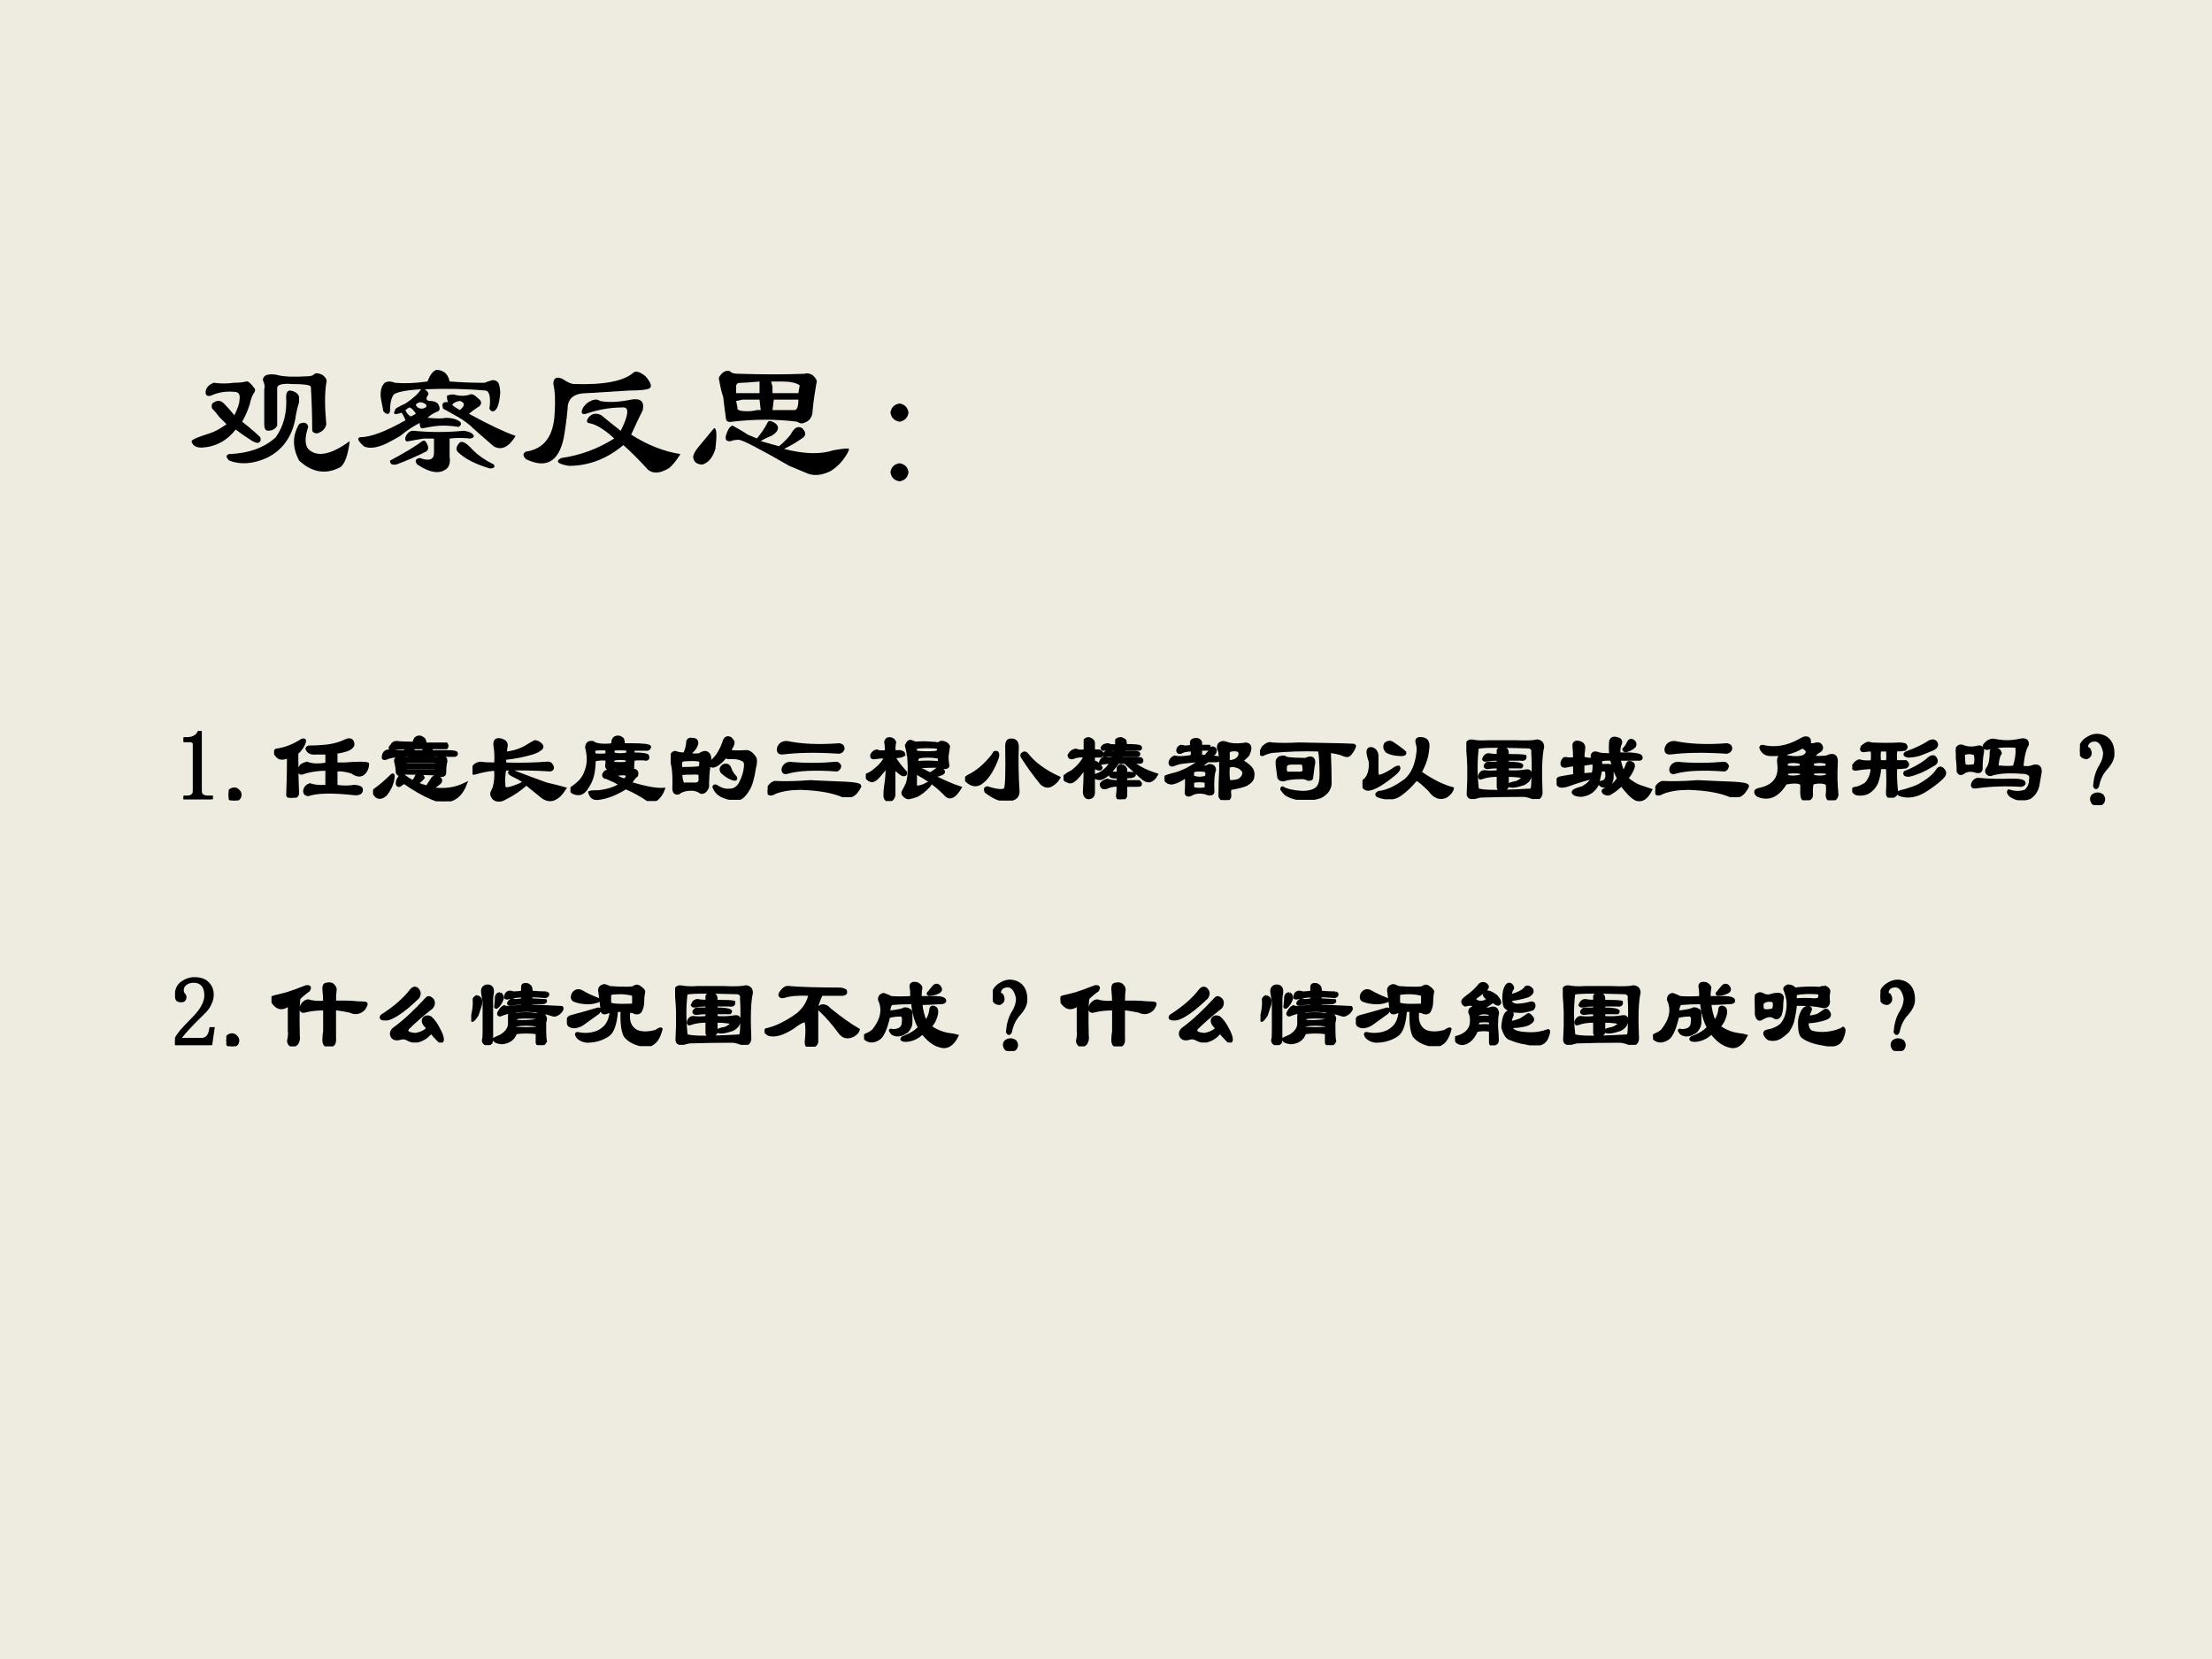
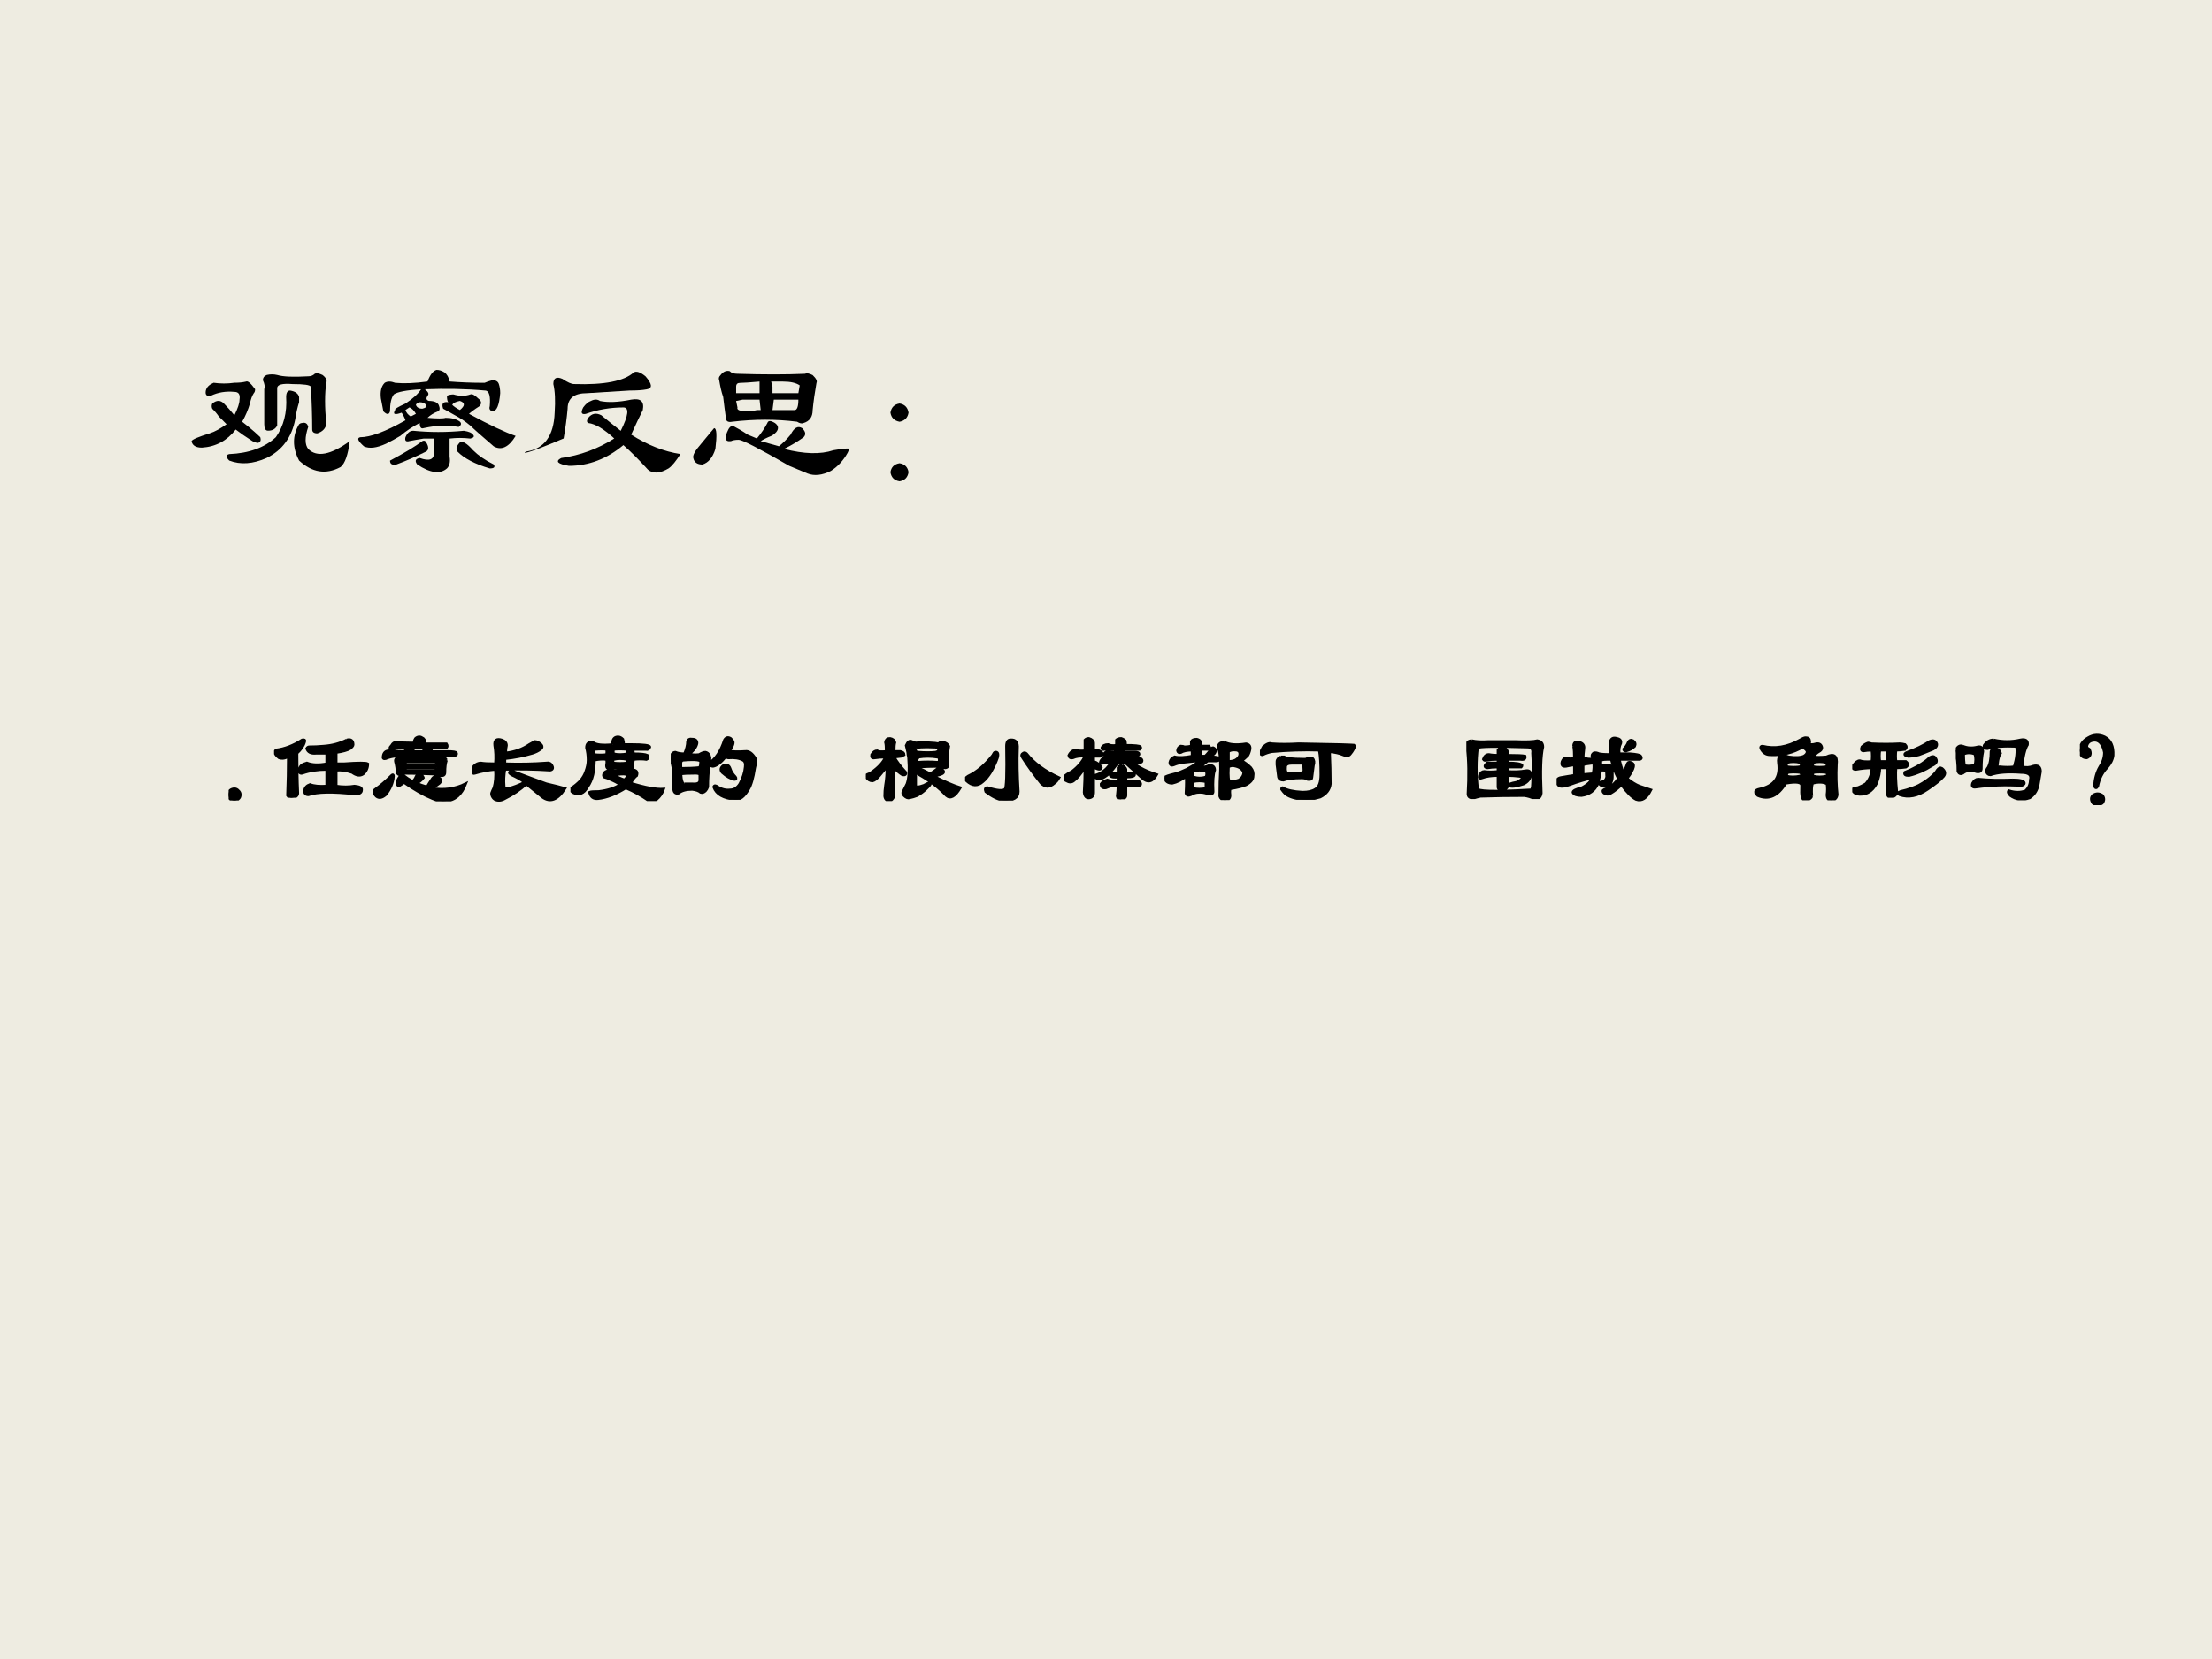
<svg xmlns="http://www.w3.org/2000/svg" xmlns:xlink="http://www.w3.org/1999/xlink" version="1.1" width="720pt" height="540pt" viewBox="0 0 720 540">
  <rect x="0" y="0" width="720" height="540" fill="#808080" stroke="none" />
  <g enable-background="new">
    <g>
      <g id="Layer-1" data-name="Artifact">
        <clipPath id="cp40">
          <path transform="matrix(1,0,0,-1,0,540)" d="M 0 0 L 720 0 L 720 540 L 0 540 Z " fill-rule="evenodd" />
        </clipPath>
        <g clip-path="url(#cp40)">
          <path transform="matrix(1,0,0,-1,0,540)" d="M 0 0 L 720 0 L 720 540 L 0 540 Z " fill="#eeece1" fill-rule="evenodd" />
        </g>
      </g>
      <g id="Layer-1" data-name="Span">
        <clipPath id="cp41">
          <path transform="matrix(1,0,0,-1,0,540)" d="M 0 0 L 720 0 L 720 540 L 0 540 Z " fill-rule="evenodd" />
        </clipPath>
        <g clip-path="url(#cp41)">
          <symbol id="font_2a_3ef2">
            <path d="M .133 .555 C .174 .549 .216 .549 .258 .555 C .284 .555 .307 .557 .328 .562 C .339 .568 .357 .552 .383 .516 C .383 .505 .38 .497 .375 .492 C .365 .477 .357 .456 .352 .43 C .341 .393 .326 .357 .305 .32 L .344 .289 C .37 .268 .393 .247 .414 .227 C .419 .211 .417 .201 .406 .195 C .401 .19 .388 .193 .367 .203 C .326 .229 .292 .253 .266 .273 C .214 .206 .146 .169 .062 .164 C .026 .164 .005 .177 0 .203 C .005 .214 .042 .229 .109 .25 C .141 .26 .174 .279 .211 .305 L .164 .352 C .154 .367 .141 .383 .125 .398 C .12 .409 .12 .419 .125 .43 C .151 .451 .174 .451 .195 .43 C .216 .409 .237 .385 .258 .359 C .279 .401 .289 .432 .289 .453 C .294 .484 .284 .5 .258 .5 C .206 .505 .159 .497 .117 .477 C .091 .471 .081 .482 .086 .508 C .091 .529 .107 .544 .133 .555 M .812 .555 C .802 .492 .802 .409 .812 .305 C .807 .279 .789 .26 .758 .25 C .737 .25 .727 .258 .727 .273 C .727 .357 .724 .443 .719 .531 C .714 .542 .677 .547 .609 .547 C .547 .552 .516 .544 .516 .523 C .516 .451 .516 .375 .516 .297 C .505 .276 .487 .266 .461 .266 C .445 .266 .438 .279 .438 .305 C .438 .383 .438 .453 .438 .516 C .443 .531 .44 .549 .43 .57 C .43 .586 .438 .596 .453 .602 C .474 .607 .495 .607 .516 .602 C .552 .591 .615 .589 .703 .594 C .719 .594 .732 .599 .742 .609 C .753 .615 .768 .612 .789 .602 C .81 .586 .818 .57 .812 .555 M .594 .508 C .625 .503 .643 .49 .648 .469 C .648 .458 .648 .448 .648 .438 C .638 .406 .63 .372 .625 .336 C .604 .227 .547 .148 .453 .102 C .37 .065 .294 .06 .227 .086 C .206 .107 .206 .12 .227 .125 C .346 .13 .44 .164 .508 .227 C .555 .294 .576 .375 .57 .469 C .57 .495 .578 .508 .594 .508 M .648 .305 C .654 .31 .659 .312 .664 .312 C .685 .318 .698 .31 .703 .289 C .682 .227 .682 .182 .703 .156 C .755 .104 .839 .12 .953 .203 C .943 .12 .924 .068 .898 .047 C .81 0 .727 .013 .648 .086 C .607 .164 .607 .237 .648 .305 Z " />
          </symbol>
          <symbol id="font_2a_110f">
            <path d="M .326 .349 L .357 .365 C .346 .385 .333 .398 .318 .404 L .294 .388 C .299 .372 .31 .359 .326 .349 M .357 .419 C .362 .404 .375 .396 .396 .396 C .417 .401 .424 .409 .419 .419 C .409 .43 .396 .435 .38 .435 C .365 .43 .357 .424 .357 .419 M .427 .56 C .443 .602 .461 .625 .482 .63 C .497 .63 .513 .625 .529 .615 C .544 .604 .555 .586 .56 .56 C .622 .555 .693 .552 .771 .552 C .781 .557 .797 .562 .818 .568 C .839 .568 .852 .56 .857 .544 C .862 .529 .865 .51 .865 .49 C .859 .417 .844 .38 .818 .38 C .802 .385 .797 .396 .802 .411 C .807 .469 .799 .5 .779 .505 C .659 .516 .536 .518 .411 .513 C .432 .497 .438 .484 .427 .474 C .417 .458 .419 .448 .435 .443 C .471 .443 .492 .432 .497 .411 C .503 .396 .5 .385 .49 .38 C .464 .37 .443 .357 .427 .341 C .484 .336 .521 .336 .536 .341 C .573 .341 .602 .333 .622 .318 C .633 .307 .63 .297 .615 .286 C .578 .292 .547 .294 .521 .294 C .49 .294 .451 .289 .404 .279 C .388 .273 .38 .284 .38 .31 C .339 .289 .299 .263 .263 .232 C .237 .216 .208 .201 .177 .185 C .12 .159 .076 .154 .044 .169 C .008 .201 0 .219 .021 .224 C .083 .224 .174 .258 .294 .326 C .289 .341 .281 .357 .271 .372 C .229 .357 .216 .362 .232 .388 C .227 .393 .247 .406 .294 .427 C .341 .458 .372 .487 .388 .513 C .299 .508 .245 .497 .224 .482 C .208 .461 .201 .427 .201 .38 C .195 .359 .182 .359 .161 .38 C .156 .406 .151 .432 .146 .458 C .141 .5 .148 .531 .169 .552 C .185 .562 .206 .562 .232 .552 C .284 .547 .349 .549 .427 .56 M .583 .482 C .62 .471 .654 .471 .685 .482 C .695 .487 .711 .479 .732 .458 C .753 .443 .755 .427 .74 .411 C .708 .391 .688 .375 .677 .365 C .802 .297 .896 .253 .958 .232 C .917 .164 .872 .143 .826 .169 C .753 .232 .706 .273 .685 .294 C .654 .32 .622 .341 .591 .357 C .565 .372 .542 .385 .521 .396 C .51 .427 .521 .44 .552 .435 C .547 .44 .544 .453 .544 .474 C .555 .479 .568 .482 .583 .482 M .576 .419 C .586 .409 .602 .398 .622 .388 C .654 .414 .654 .432 .622 .443 C .596 .438 .581 .43 .576 .419 M .341 .263 C .44 .253 .542 .253 .646 .263 C .677 .258 .695 .25 .701 .24 C .711 .229 .706 .221 .685 .216 C .643 .221 .602 .221 .56 .216 L .56 .107 C .565 .076 .56 .052 .544 .036 C .503 0 .443 .008 .365 .06 C .349 .081 .354 .094 .38 .099 C .438 .078 .466 .089 .466 .13 L .466 .216 L .404 .216 C .372 .211 .344 .206 .318 .201 C .297 .195 .289 .203 .294 .224 C .305 .25 .32 .263 .341 .263 M .396 .201 C .406 .206 .414 .203 .419 .193 C .435 .167 .435 .148 .419 .138 C .357 .107 .297 .081 .24 .06 C .214 .055 .201 .062 .201 .083 C .289 .13 .354 .169 .396 .201 M .622 .193 C .638 .203 .664 .188 .701 .146 C .732 .115 .773 .086 .826 .06 C .836 .044 .828 .036 .802 .036 C .714 .062 .648 .096 .607 .138 C .596 .154 .602 .172 .622 .193 Z " />
          </symbol>
          <symbol id="font_2a_8fd">
-             <path d="M .411 .44 C .432 .451 .451 .451 .466 .44 C .513 .43 .576 .432 .654 .448 C .711 .458 .734 .438 .724 .385 C .703 .344 .68 .294 .654 .237 C .753 .174 .852 .135 .951 .12 C .924 .078 .901 .049 .88 .034 C .828 .003 .786 -0 .755 .026 C .703 .083 .654 .133 .607 .174 C .508 .091 .398 .049 .279 .049 C .211 .06 .195 .076 .232 .096 C .346 .112 .453 .151 .552 .214 C .49 .271 .438 .302 .396 .307 C .385 .312 .385 .323 .396 .339 C .417 .365 .443 .37 .474 .354 C .505 .328 .544 .297 .591 .26 C .638 .354 .643 .401 .607 .401 C .529 .401 .453 .388 .38 .362 C .354 .357 .349 .37 .365 .401 C .38 .422 .396 .435 .411 .44 M .24 .573 C .271 .552 .294 .542 .31 .542 C .492 .536 .612 .56 .669 .612 C .685 .622 .708 .615 .74 .589 C .781 .542 .784 .516 .747 .51 C .721 .505 .688 .503 .646 .503 C .557 .497 .471 .492 .388 .487 C .31 .487 .271 .456 .271 .393 C .266 .336 .258 .276 .247 .214 C .216 .073 .141 .031 .021 .089 C 0 .109 0 .125 .021 .135 C .13 .151 .188 .229 .193 .37 C .198 .443 .195 .5 .185 .542 C .185 .578 .203 .589 .24 .573 Z " />
+             <path d="M .411 .44 C .432 .451 .451 .451 .466 .44 C .513 .43 .576 .432 .654 .448 C .711 .458 .734 .438 .724 .385 C .703 .344 .68 .294 .654 .237 C .753 .174 .852 .135 .951 .12 C .924 .078 .901 .049 .88 .034 C .828 .003 .786 -0 .755 .026 C .703 .083 .654 .133 .607 .174 C .508 .091 .398 .049 .279 .049 C .211 .06 .195 .076 .232 .096 C .346 .112 .453 .151 .552 .214 C .49 .271 .438 .302 .396 .307 C .385 .312 .385 .323 .396 .339 C .417 .365 .443 .37 .474 .354 C .505 .328 .544 .297 .591 .26 C .638 .354 .643 .401 .607 .401 C .529 .401 .453 .388 .38 .362 C .354 .357 .349 .37 .365 .401 C .38 .422 .396 .435 .411 .44 M .24 .573 C .271 .552 .294 .542 .31 .542 C .492 .536 .612 .56 .669 .612 C .685 .622 .708 .615 .74 .589 C .781 .542 .784 .516 .747 .51 C .721 .505 .688 .503 .646 .503 C .557 .497 .471 .492 .388 .487 C .31 .487 .271 .456 .271 .393 C .266 .336 .258 .276 .247 .214 C 0 .109 0 .125 .021 .135 C .13 .151 .188 .229 .193 .37 C .198 .443 .195 .5 .185 .542 C .185 .578 .203 .589 .24 .573 Z " />
          </symbol>
          <symbol id="font_2a_154d">
            <path d="M .411 .398 L .404 .461 L .302 .461 L .263 .453 L .271 .414 C .266 .398 .286 .391 .333 .391 C .349 .391 .367 .393 .388 .398 L .411 .398 M .638 .461 L .49 .461 L .482 .398 L .615 .398 C .63 .398 .638 .419 .638 .461 M .474 .57 L .482 .539 L .482 .5 L .638 .5 L .646 .547 C .625 .562 .591 .57 .544 .57 L .474 .57 M .286 .562 C .271 .562 .263 .555 .263 .539 L .263 .5 L .404 .5 L .404 .57 C .346 .565 .307 .562 .286 .562 M .24 .305 C .271 .289 .302 .271 .333 .25 L .388 .227 C .414 .258 .435 .289 .451 .32 C .456 .336 .471 .336 .497 .32 C .518 .305 .521 .286 .505 .266 C .495 .255 .484 .247 .474 .242 C .448 .232 .427 .221 .411 .211 L .521 .18 C .547 .201 .57 .224 .591 .25 C .612 .292 .635 .305 .661 .289 C .682 .268 .685 .25 .669 .234 C .633 .208 .594 .185 .552 .164 C .672 .133 .771 .13 .849 .156 C .911 .167 .943 .169 .943 .164 C .943 .159 .94 .151 .935 .141 C .909 .094 .875 .057 .833 .031 C .781 .005 .734 0 .693 .016 C .656 .031 .62 .047 .583 .062 C .401 .167 .299 .219 .279 .219 C .258 .219 .242 .216 .232 .211 C .195 .206 .19 .229 .216 .281 C .221 .292 .229 .299 .24 .305 M .224 .633 C .234 .622 .25 .617 .271 .617 C .427 .612 .562 .612 .677 .617 C .688 .622 .703 .62 .724 .609 C .745 .589 .753 .573 .747 .562 C .737 .505 .729 .451 .724 .398 C .724 .357 .706 .331 .669 .32 C .659 .315 .646 .318 .63 .328 C .505 .344 .375 .344 .24 .328 C .214 .323 .201 .331 .201 .352 C .195 .393 .19 .435 .185 .477 C .174 .508 .167 .542 .161 .578 C .156 .589 .159 .599 .169 .609 C .185 .63 .203 .638 .224 .633 M .13 .289 C .146 .289 .148 .247 .138 .164 C .122 .112 .096 .081 .06 .07 C .029 .07 .01 .083 .005 .109 C -0 .125 .016 .154 .052 .195 C .078 .227 .104 .258 .13 .289 Z " />
          </symbol>
          <symbol id="font_2a_559b">
            <path d="M .055 .469 C .086 .464 .104 .445 .109 .414 C .104 .383 .086 .365 .055 .359 C .023 .365 .005 .383 0 .414 C .005 .445 .023 .464 .055 .469 M .055 .109 C .086 .104 .104 .086 .109 .055 C .104 .023 .086 .005 .055 0 C .023 .005 .005 .023 0 .055 C .005 .086 .023 .104 .055 .109 Z " />
          </symbol>
          <use xlink:href="#font_2a_3ef2" transform="matrix(54.024,0,0,-54.024,62.346,154.56)" />
          <use xlink:href="#font_2a_110f" transform="matrix(54.024,0,0,-54.024,116.089,154.419)" />
          <use xlink:href="#font_2a_8fd" transform="matrix(54.024,0,0,-54.024,170.113,154.279)" />
          <use xlink:href="#font_2a_154d" transform="matrix(54.024,0,0,-54.024,225.403,154.982)" />
          <use xlink:href="#font_2a_559b" transform="matrix(54.024,0,0,-54.024,289.838,156.67)" />
        </g>
      </g>
      <g id="Layer-1" data-name="Span">
        <clipPath id="cp43">
          <path transform="matrix(1,0,0,-1,0,540)" d="M 0 0 L 720 0 L 720 540 L 0 540 Z " fill-rule="evenodd" />
        </clipPath>
        <g clip-path="url(#cp43)">
          <symbol id="font_2c_14">
-             <path d="M .172 .68 L .172 .086 C .172 .065 .178 .049 .191 .039 C .204 .029 .223 .023 .246 .023 L .285 .023 L .285 0 L 0 0 L 0 .023 L .035 .023 C .061 .023 .079 .029 .09 .039 C .103 .049 .109 .065 .109 .086 L .109 .559 C .109 .569 .105 .577 .098 .582 C .092 .59 .083 .594 .07 .594 L 0 .594 L 0 .617 L .035 .617 C .066 .617 .091 .622 .109 .633 C .13 .643 .146 .659 .156 .68 L .172 .68 Z " />
-           </symbol>
+             </symbol>
          <symbol id="font_2c_11">
            <path d="M .059 0 C .043 0 .029 .005 .016 .016 C .005 .026 0 .04 0 .059 C 0 .077 .005 .091 .016 .102 C .029 .112 .043 .117 .059 .117 C .074 .117 .087 .111 .098 .098 C .111 .087 .117 .074 .117 .059 C .117 .04 .111 .026 .098 .016 C .087 .005 .074 0 .059 0 Z " />
          </symbol>
          <use xlink:href="#font_2c_14" transform="matrix(32.04,0,0,-32.04,59.718,260.159)" />
          <use xlink:href="#font_2c_11" transform="matrix(32.04,0,0,-32.04,74.416,260.535)" />
          <use xlink:href="#font_2c_14" stroke-width=".029" stroke-linecap="butt" stroke-miterlimit="10" stroke-linejoin="miter" transform="matrix(32.04,0,0,-32.04,59.718,260.159)" fill="none" stroke="#000000" />
          <use xlink:href="#font_2c_11" stroke-width=".029" stroke-linecap="butt" stroke-miterlimit="10" stroke-linejoin="miter" transform="matrix(32.04,0,0,-32.04,74.416,260.535)" fill="none" stroke="#000000" />
        </g>
      </g>
      <g id="Layer-1" data-name="Span">
        <clipPath id="cp45">
          <path transform="matrix(1,0,0,-1,0,540)" d="M 0 0 L 720 0 L 720 540 L 0 540 Z " fill-rule="evenodd" />
        </clipPath>
        <g clip-path="url(#cp45)">
          <symbol id="font_2a_42b">
            <path d="M .74 .586 C .781 .596 .802 .581 .802 .539 C .802 .529 .792 .516 .771 .5 C .745 .484 .698 .471 .63 .461 L .63 .344 L .716 .344 C .857 .354 .935 .354 .951 .344 C .951 .302 .935 .268 .904 .242 C .872 .221 .836 .227 .794 .258 C .732 .279 .677 .286 .63 .281 L .63 .117 C .698 .107 .76 .107 .818 .117 C .87 .112 .893 .099 .888 .078 C .888 .052 .867 .039 .826 .039 C .596 .065 .438 .062 .349 .031 C .323 .031 .31 .044 .31 .07 C .315 .102 .333 .122 .365 .133 C .406 .117 .464 .112 .536 .117 L .536 .289 C .443 .289 .359 .276 .286 .25 C .266 .245 .255 .255 .255 .281 C .26 .302 .268 .318 .279 .328 C .294 .339 .312 .346 .333 .352 C .385 .331 .453 .328 .536 .344 L .536 .453 L .427 .453 C .375 .448 .344 .464 .333 .5 C .339 .51 .346 .516 .357 .516 C .404 .516 .453 .518 .505 .523 C .589 .529 .667 .549 .74 .586 M .286 .586 C .307 .591 .315 .586 .31 .57 C .299 .529 .273 .49 .232 .453 C .232 .312 .234 .177 .24 .047 C .24 .021 .219 .005 .177 0 C .161 0 .148 .008 .138 .023 C .143 .154 .146 .286 .146 .422 C .115 .401 .083 .396 .052 .406 C .01 .438 0 .464 .021 .484 C .109 .495 .198 .529 .286 .586 Z " />
          </symbol>
          <symbol id="font_2a_163f">
            <path d="M .26 .232 C .271 .253 .286 .263 .307 .263 C .333 .242 .365 .221 .401 .201 C .417 .211 .43 .229 .44 .255 C .451 .271 .464 .276 .479 .271 C .495 .266 .505 .255 .51 .24 C .49 .214 .466 .195 .44 .185 C .471 .169 .508 .156 .549 .146 C .565 .172 .583 .201 .604 .232 C .62 .253 .641 .255 .667 .24 C .693 .224 .695 .206 .674 .185 C .654 .169 .628 .151 .596 .13 C .721 .109 .836 .125 .94 .177 C .898 .068 .831 .01 .737 .005 C .695 0 .651 .008 .604 .029 C .516 .065 .419 .12 .315 .193 C .294 .177 .279 .167 .268 .161 C .258 .156 .25 .161 .245 .177 C .245 .198 .25 .216 .26 .232 M .409 .544 C .404 .529 .406 .516 .417 .505 L .503 .505 C .518 .516 .523 .529 .518 .544 L .409 .544 M .19 .568 C .201 .589 .216 .599 .237 .599 C .279 .594 .339 .591 .417 .591 C .417 .607 .422 .622 .432 .638 C .443 .648 .456 .654 .471 .654 C .482 .654 .495 .648 .51 .638 C .526 .622 .531 .604 .526 .583 L .745 .583 C .755 .568 .755 .555 .745 .544 L .589 .544 C .599 .529 .591 .516 .565 .505 L .753 .505 C .815 .505 .846 .5 .846 .49 C .852 .479 .846 .471 .831 .466 L .323 .466 C .24 .466 .174 .456 .128 .435 C .107 .43 .099 .438 .104 .458 C .109 .495 .13 .513 .167 .513 C .214 .508 .273 .505 .346 .505 C .326 .516 .323 .529 .339 .544 C .292 .544 .245 .542 .198 .536 C .167 .531 .164 .542 .19 .568 M .635 .372 C .651 .388 .651 .398 .635 .404 L .339 .404 C .318 .388 .318 .378 .339 .372 L .635 .372 M .643 .341 L .339 .341 C .323 .331 .32 .32 .331 .31 L .628 .31 C .648 .32 .654 .331 .643 .341 M .745 .419 C .734 .388 .729 .346 .729 .294 C .729 .268 .714 .258 .682 .263 C .651 .273 .622 .279 .596 .279 C .503 .284 .406 .286 .307 .286 C .297 .281 .286 .276 .276 .271 C .26 .271 .25 .279 .245 .294 C .245 .326 .24 .362 .229 .404 C .224 .43 .24 .445 .276 .451 C .292 .451 .31 .445 .331 .435 C .393 .44 .464 .443 .542 .443 C .578 .443 .609 .44 .635 .435 C .651 .435 .669 .44 .69 .451 C .711 .456 .729 .445 .745 .419 M .206 .255 C .201 .188 .174 .125 .128 .068 C .091 .036 .06 .031 .034 .052 C .003 .083 -0 .107 .026 .122 C .078 .159 .133 .206 .19 .263 C .201 .273 .206 .271 .206 .255 Z " />
          </symbol>
          <symbol id="font_2a_4aaf">
            <path d="M .086 .401 C .112 .396 .161 .393 .234 .393 C .24 .461 .237 .523 .227 .581 C .221 .633 .245 .651 .297 .635 C .328 .625 .344 .607 .344 .581 C .339 .56 .336 .534 .336 .503 C .43 .513 .51 .542 .578 .589 C .594 .599 .612 .609 .633 .62 C .643 .62 .654 .617 .664 .612 C .711 .586 .719 .562 .688 .542 C .667 .526 .641 .513 .609 .503 C .521 .477 .427 .458 .328 .448 L .328 .393 C .479 .388 .62 .391 .75 .401 C .776 .406 .794 .398 .805 .378 C .82 .352 .815 .336 .789 .331 C .633 .341 .479 .344 .328 .339 C .318 .281 .315 .224 .32 .167 C .32 .146 .336 .138 .367 .143 C .414 .154 .469 .174 .531 .206 L .5 .229 C .474 .245 .451 .258 .43 .268 C .393 .284 .375 .297 .375 .307 C .385 .323 .398 .326 .414 .315 C .523 .273 .635 .232 .75 .19 C .839 .169 .901 .154 .938 .143 C .865 .029 .789 -0 .711 .057 C .654 .104 .599 .148 .547 .19 C .484 .133 .411 .083 .328 .042 C .292 .021 .258 .018 .227 .034 C .211 .044 .201 .06 .195 .081 C .195 .086 .195 .091 .195 .096 C .201 .112 .208 .13 .219 .151 C .234 .203 .24 .266 .234 .339 C .161 .333 .091 .32 .023 .299 C .008 .294 0 .299 0 .315 C 0 .341 .005 .359 .016 .37 C .036 .391 .06 .401 .086 .401 Z " />
          </symbol>
          <symbol id="font_2a_13d6">
            <path d="M .43 .573 L .43 .604 C .435 .635 .453 .651 .484 .651 C .5 .651 .516 .643 .531 .628 C .536 .612 .539 .594 .539 .573 L .617 .573 C .742 .573 .805 .565 .805 .549 C .799 .529 .786 .521 .766 .526 L .641 .526 C .635 .516 .635 .5 .641 .479 C .714 .479 .76 .474 .781 .464 C .792 .443 .789 .43 .773 .424 C .732 .43 .688 .43 .641 .424 C .635 .404 .633 .38 .633 .354 C .638 .328 .625 .318 .594 .323 C .578 .328 .562 .333 .547 .339 C .49 .344 .448 .341 .422 .331 C .385 .32 .367 .331 .367 .362 C .372 .388 .372 .409 .367 .424 C .331 .43 .289 .427 .242 .417 C .242 .365 .237 .315 .227 .268 C .216 .221 .198 .18 .172 .143 C .135 .076 .086 .057 .023 .089 C .003 .104 0 .12 .016 .135 C .042 .151 .07 .174 .102 .206 C .128 .237 .146 .268 .156 .299 C .172 .341 .18 .38 .18 .417 C .18 .464 .174 .505 .164 .542 C .164 .583 .185 .602 .227 .596 C .258 .57 .326 .562 .43 .573 M .367 .471 C .372 .492 .372 .51 .367 .526 C .346 .531 .305 .531 .242 .526 C .237 .516 .237 .497 .242 .471 C .284 .466 .326 .466 .367 .471 M .508 .167 C .477 .188 .443 .206 .406 .221 C .385 .232 .365 .24 .344 .245 C .333 .255 .333 .268 .344 .284 C .349 .294 .362 .302 .383 .307 C .414 .302 .451 .305 .492 .315 C .529 .32 .562 .315 .594 .299 C .609 .299 .625 .305 .641 .315 C .672 .31 .682 .292 .672 .26 C .656 .25 .635 .224 .609 .182 C .76 .135 .872 .115 .945 .12 C .93 .078 .906 .044 .875 .018 C .849 .003 .82 0 .789 .01 C .721 .057 .646 .099 .562 .135 C .464 .073 .37 .036 .281 .026 C .234 .021 .206 .042 .195 .089 C .206 .094 .237 .096 .289 .096 C .378 .107 .451 .13 .508 .167 M .578 .424 C .526 .435 .479 .435 .438 .424 C .427 .414 .427 .401 .438 .385 C .484 .38 .529 .38 .57 .385 C .576 .396 .578 .409 .578 .424 M .578 .526 C .521 .531 .474 .531 .438 .526 C .432 .51 .432 .495 .438 .479 C .479 .469 .526 .469 .578 .479 C .583 .495 .583 .51 .578 .526 M .445 .26 C .471 .245 .505 .229 .547 .214 C .562 .224 .573 .237 .578 .253 C .578 .268 .565 .276 .539 .276 C .497 .276 .466 .271 .445 .26 Z " />
          </symbol>
          <symbol id="font_2a_2bb4">
            <path d="M .219 .615 C .25 .615 .266 .602 .266 .576 C .26 .539 .234 .503 .188 .466 C .208 .456 .242 .453 .289 .458 C .315 .474 .336 .482 .352 .482 C .378 .477 .393 .458 .398 .427 C .398 .411 .396 .393 .391 .372 C .458 .414 .51 .492 .547 .607 C .562 .633 .583 .638 .609 .622 C .615 .617 .622 .607 .633 .591 C .638 .57 .625 .539 .594 .497 C .62 .487 .674 .484 .758 .49 C .794 .495 .828 .471 .859 .419 C .865 .393 .862 .362 .852 .326 C .836 .221 .815 .148 .789 .107 C .747 .034 .703 -0 .656 .005 C .536 .016 .464 .057 .438 .13 C .443 .146 .456 .146 .477 .13 C .518 .104 .56 .094 .602 .099 C .643 .099 .677 .12 .703 .161 C .734 .219 .753 .276 .758 .333 C .763 .37 .755 .393 .734 .404 C .698 .424 .648 .432 .586 .427 C .576 .427 .568 .432 .562 .443 C .51 .38 .466 .346 .43 .341 C .419 .341 .406 .346 .391 .357 C .38 .289 .375 .214 .375 .13 C .37 .115 .362 .102 .352 .091 C .336 .076 .32 .07 .305 .076 C .289 .091 .26 .102 .219 .107 C .156 .107 .109 .094 .078 .068 C .047 .062 .031 .078 .031 .115 C .036 .26 .026 .359 0 .411 C 0 .432 .005 .451 .016 .466 C .026 .477 .036 .482 .047 .482 C .073 .471 .104 .466 .141 .466 C .161 .513 .172 .555 .172 .591 C .177 .612 .193 .62 .219 .615 M .102 .318 C .169 .318 .232 .32 .289 .326 C .299 .331 .305 .349 .305 .38 C .315 .406 .258 .414 .133 .404 C .117 .404 .107 .396 .102 .38 L .102 .318 M .141 .161 L .219 .161 C .271 .156 .297 .169 .297 .201 L .297 .263 C .281 .268 .268 .271 .258 .271 C .174 .271 .122 .268 .102 .263 C .107 .19 .12 .156 .141 .161 M .539 .349 C .57 .359 .591 .349 .602 .318 C .612 .286 .63 .258 .656 .232 C .667 .216 .664 .208 .648 .208 C .612 .214 .57 .237 .523 .279 C .503 .305 .508 .328 .539 .349 Z " />
          </symbol>
          <symbol id="font_2a_339">
-             <path d="M .148 .448 C .117 .448 .104 .464 .109 .495 C .12 .536 .148 .557 .195 .557 C .346 .526 .523 .518 .727 .534 C .758 .529 .771 .513 .766 .487 C .76 .471 .747 .461 .727 .456 C .503 .471 .31 .469 .148 .448 M .219 .346 C .37 .331 .531 .331 .703 .346 C .719 .341 .729 .331 .734 .315 C .729 .294 .719 .281 .703 .276 C .479 .292 .312 .284 .203 .253 C .172 .242 .156 .253 .156 .284 C .161 .315 .182 .336 .219 .346 M .43 .159 C .539 .154 .661 .148 .797 .143 C .891 .138 .938 .128 .938 .112 C .932 .096 .919 .076 .898 .049 C .867 .013 .826 0 .773 .01 C .669 .057 .523 .083 .336 .089 C .237 .089 .151 .076 .078 .049 C .036 .023 .01 .026 0 .057 C .005 .104 .029 .135 .07 .151 C .169 .146 .289 .148 .43 .159 Z " />
-           </symbol>
+             </symbol>
          <symbol id="font_2a_1d69">
            <path d="M .201 .448 C .159 .448 .122 .445 .091 .44 C .065 .435 .055 .445 .06 .471 C .076 .497 .094 .51 .115 .51 C .125 .5 .156 .497 .208 .503 C .208 .549 .206 .581 .201 .596 C .201 .607 .206 .617 .216 .628 C .221 .633 .232 .635 .247 .635 C .273 .63 .289 .617 .294 .596 C .289 .581 .286 .549 .286 .503 L .349 .503 C .375 .497 .388 .487 .388 .471 C .378 .466 .367 .461 .357 .456 L .286 .448 C .312 .401 .352 .349 .404 .292 C .409 .271 .398 .263 .372 .268 C .346 .284 .318 .307 .286 .339 L .286 .057 C .281 .036 .271 .021 .255 .01 C .219 0 .198 .013 .193 .049 C .193 .086 .195 .122 .201 .159 C .211 .216 .216 .281 .216 .354 C .19 .323 .164 .292 .138 .26 C .112 .229 .089 .211 .068 .206 C .042 .206 .021 .219 .005 .245 C 0 .255 .003 .263 .013 .268 C .029 .273 .044 .281 .06 .292 C .133 .344 .18 .396 .201 .448 M .622 .292 L .654 .276 C .68 .292 .706 .31 .732 .331 C .747 .341 .766 .333 .786 .307 C .797 .292 .784 .279 .747 .268 L .685 .253 C .799 .195 .891 .156 .958 .135 C .906 .047 .859 .021 .818 .057 C .745 .135 .654 .206 .544 .268 C .529 .273 .523 .284 .529 .299 C .534 .315 .542 .323 .552 .323 C .573 .318 .596 .307 .622 .292 M .505 .589 C .557 .594 .612 .594 .669 .589 C .69 .589 .714 .586 .74 .581 C .75 .596 .766 .602 .786 .596 C .812 .591 .831 .578 .841 .557 C .836 .521 .831 .487 .826 .456 C .826 .424 .828 .396 .833 .37 C .839 .354 .831 .344 .81 .339 C .789 .339 .768 .344 .747 .354 C .674 .354 .602 .352 .529 .346 C .518 .341 .51 .315 .505 .268 C .505 .232 .505 .195 .505 .159 C .505 .138 .534 .138 .591 .159 C .617 .174 .633 .182 .638 .182 C .669 .188 .659 .167 .607 .12 C .586 .099 .557 .078 .521 .057 C .495 .047 .469 .039 .443 .034 C .427 .029 .409 .036 .388 .057 C .372 .073 .372 .091 .388 .112 C .398 .133 .409 .154 .419 .174 C .44 .232 .445 .323 .435 .448 C .43 .464 .427 .479 .427 .495 C .422 .516 .417 .539 .411 .565 C .427 .602 .445 .615 .466 .604 C .477 .599 .49 .594 .505 .589 M .505 .534 C .5 .508 .51 .495 .536 .495 C .599 .49 .656 .49 .708 .495 C .729 .5 .74 .508 .74 .518 C .74 .534 .729 .544 .708 .549 C .573 .555 .505 .549 .505 .534 M .536 .448 C .516 .427 .513 .409 .529 .393 C .602 .398 .667 .398 .724 .393 C .74 .393 .747 .401 .747 .417 C .747 .438 .74 .448 .724 .448 C .661 .458 .599 .458 .536 .448 Z " />
          </symbol>
          <symbol id="font_2a_113f">
            <path d="M .281 .458 C .292 .479 .299 .49 .305 .49 C .331 .495 .339 .477 .328 .435 C .312 .388 .289 .339 .258 .286 C .232 .245 .206 .214 .18 .193 C .128 .146 .073 .148 .016 .201 C 0 .216 .005 .232 .031 .247 C .12 .289 .203 .359 .281 .458 M .461 .615 C .513 .62 .536 .591 .531 .529 C .526 .398 .529 .253 .539 .091 C .539 .029 .49 -0 .391 .005 C .339 .01 .279 .039 .211 .091 C .201 .117 .206 .13 .227 .13 C .326 .099 .385 .094 .406 .115 C .422 .125 .427 .271 .422 .552 C .422 .594 .435 .615 .461 .615 M .586 .435 C .57 .456 .573 .471 .594 .482 C .604 .487 .615 .484 .625 .474 C .698 .38 .807 .299 .953 .232 C .938 .206 .922 .188 .906 .177 C .859 .135 .815 .135 .773 .177 C .706 .26 .643 .346 .586 .435 Z " />
          </symbol>
          <symbol id="font_2a_1e02">
            <path d="M .625 .547 C .724 .547 .776 .542 .781 .531 C .786 .521 .784 .513 .773 .508 L .617 .508 L .609 .477 L .727 .477 C .753 .477 .766 .471 .766 .461 C .766 .451 .76 .445 .75 .445 L .594 .445 C .589 .44 .583 .43 .578 .414 L .781 .414 C .792 .409 .797 .401 .797 .391 C .797 .38 .789 .375 .773 .375 L .695 .375 C .742 .339 .797 .307 .859 .281 C .885 .271 .914 .26 .945 .25 C .904 .177 .854 .167 .797 .219 C .745 .266 .688 .318 .625 .375 L .555 .375 C .539 .354 .521 .331 .5 .305 C .464 .258 .424 .227 .383 .211 C .352 .206 .328 .214 .312 .234 C .312 .24 .323 .245 .344 .25 C .375 .26 .406 .281 .438 .312 C .458 .333 .474 .354 .484 .375 C .453 .375 .424 .372 .398 .367 C .383 .362 .375 .365 .375 .375 C .38 .396 .393 .411 .414 .422 C .43 .411 .458 .409 .5 .414 C .505 .424 .51 .435 .516 .445 L .422 .445 C .411 .445 .409 .451 .414 .461 C .419 .471 .43 .479 .445 .484 C .466 .479 .492 .477 .523 .477 L .531 .508 L .414 .508 C .398 .503 .391 .508 .391 .523 C .401 .544 .422 .555 .453 .555 C .474 .544 .503 .542 .539 .547 L .539 .602 C .549 .612 .565 .617 .586 .617 C .602 .612 .615 .604 .625 .594 C .63 .573 .63 .557 .625 .547 M .594 .344 C .615 .333 .628 .32 .633 .305 L .633 .266 C .674 .266 .703 .263 .719 .258 C .729 .237 .701 .227 .633 .227 L .633 .18 L .766 .18 C .781 .169 .786 .159 .781 .148 C .781 .143 .771 .141 .75 .141 L .633 .141 L .633 .039 C .633 .018 .615 .005 .578 0 C .562 0 .552 .01 .547 .031 C .552 .073 .555 .109 .555 .141 C .518 .146 .477 .138 .43 .117 C .398 .112 .383 .125 .383 .156 C .393 .172 .414 .185 .445 .195 C .471 .185 .508 .18 .555 .18 L .555 .227 C .492 .221 .466 .232 .477 .258 C .487 .263 .495 .266 .5 .266 L .555 .266 C .555 .286 .555 .305 .555 .32 C .565 .336 .578 .344 .594 .344 M .219 .438 C .172 .443 .13 .438 .094 .422 C .073 .417 .06 .424 .055 .445 C .07 .477 .094 .495 .125 .5 C .146 .49 .177 .487 .219 .492 L .219 .602 C .229 .612 .242 .617 .258 .617 C .289 .607 .305 .591 .305 .57 L .305 .492 L .359 .492 C .375 .487 .385 .479 .391 .469 C .391 .464 .391 .458 .391 .453 C .391 .443 .383 .438 .367 .438 L .305 .438 L .305 .383 C .341 .372 .367 .352 .383 .32 C .378 .299 .352 .302 .305 .328 L .305 .07 C .305 .039 .292 .021 .266 .016 C .234 .01 .216 .029 .211 .07 C .216 .154 .219 .24 .219 .328 C .177 .26 .138 .214 .102 .188 C .081 .172 .057 .172 .031 .188 C .016 .193 .005 .206 0 .227 C .026 .247 .055 .266 .086 .281 C .148 .328 .193 .38 .219 .438 Z " />
          </symbol>
          <symbol id="font_2a_462d">
            <path d="M .281 .508 C .229 .508 .19 .5 .164 .484 C .148 .479 .138 .484 .133 .5 C .133 .521 .143 .536 .164 .547 C .18 .547 .193 .544 .203 .539 C .224 .539 .247 .542 .273 .547 L .273 .594 C .279 .609 .297 .617 .328 .617 C .349 .612 .362 .602 .367 .586 L .367 .547 L .453 .547 C .464 .531 .458 .521 .438 .516 L .367 .516 L .367 .445 L .414 .445 C .44 .471 .461 .497 .477 .523 C .482 .529 .487 .531 .492 .531 C .518 .521 .523 .503 .508 .477 C .497 .466 .484 .453 .469 .438 C .5 .438 .526 .435 .547 .43 C .557 .409 .549 .398 .523 .398 L .438 .398 C .411 .378 .385 .357 .359 .336 C .401 .331 .432 .336 .453 .352 C .49 .352 .508 .336 .508 .305 C .492 .263 .487 .19 .492 .086 C .492 .065 .477 .057 .445 .062 C .409 .078 .37 .083 .328 .078 C .302 .073 .281 .065 .266 .055 C .24 .044 .224 .049 .219 .07 C .224 .159 .224 .216 .219 .242 C .172 .206 .125 .182 .078 .172 C .036 .172 .01 .19 0 .227 C .005 .237 .042 .25 .109 .266 C .146 .276 .185 .292 .227 .312 C .258 .328 .305 .357 .367 .398 C .32 .398 .258 .393 .18 .383 C .148 .378 .12 .37 .094 .359 C .068 .349 .055 .357 .055 .383 C .06 .409 .076 .427 .102 .438 C .143 .427 .203 .43 .281 .445 L .281 .508 M .422 .188 C .375 .198 .331 .198 .289 .188 C .284 .177 .284 .154 .289 .117 C .331 .107 .375 .107 .422 .117 C .422 .154 .422 .177 .422 .188 M .422 .297 C .375 .307 .331 .307 .289 .297 C .284 .271 .284 .25 .289 .234 C .336 .219 .38 .219 .422 .234 C .432 .255 .432 .276 .422 .297 M .609 .586 C .661 .56 .734 .555 .828 .57 C .859 .565 .872 .547 .867 .516 C .862 .49 .854 .469 .844 .453 C .823 .432 .802 .414 .781 .398 C .812 .383 .844 .359 .875 .328 C .896 .302 .904 .273 .898 .242 C .898 .211 .875 .182 .828 .156 C .792 .141 .74 .128 .672 .117 C .661 .112 .659 .089 .664 .047 C .664 .016 .646 0 .609 0 C .583 .005 .568 .018 .562 .039 C .562 .138 .565 .232 .57 .32 C .57 .435 .562 .503 .547 .523 C .542 .565 .562 .586 .609 .586 M .734 .508 C .693 .513 .664 .508 .648 .492 L .648 .391 C .685 .391 .714 .398 .734 .414 C .755 .43 .766 .448 .766 .469 C .766 .49 .755 .503 .734 .508 M .727 .344 C .695 .354 .669 .352 .648 .336 C .643 .237 .648 .188 .664 .188 C .701 .188 .732 .193 .758 .203 C .789 .224 .805 .25 .805 .281 C .794 .312 .768 .333 .727 .344 Z " />
          </symbol>
          <symbol id="font_2a_91f">
            <path d="M .12 .568 C .203 .562 .294 .562 .393 .568 C .773 .562 .964 .557 .964 .552 C .958 .526 .943 .497 .917 .466 C .901 .445 .878 .443 .846 .458 C .81 .474 .763 .484 .706 .49 C .711 .375 .714 .266 .714 .161 C .708 .104 .674 .06 .612 .029 C .539 .008 .484 -0 .448 .005 C .365 .01 .302 .029 .26 .06 C .245 .076 .232 .091 .221 .107 C .221 .117 .224 .122 .229 .122 C .271 .096 .339 .081 .432 .076 C .49 .076 .534 .086 .565 .107 C .602 .128 .62 .177 .62 .255 C .62 .365 .615 .448 .604 .505 C .443 .51 .281 .505 .12 .49 C .089 .484 .057 .474 .026 .458 C -0 .458 .003 .484 .034 .536 C .07 .568 .099 .578 .12 .568 M .214 .435 C .224 .435 .234 .435 .245 .435 C .255 .43 .268 .424 .284 .419 C .331 .414 .391 .411 .464 .411 C .495 .427 .518 .43 .534 .419 C .549 .404 .552 .38 .542 .349 C .536 .307 .531 .266 .526 .224 C .526 .214 .518 .208 .503 .208 C .497 .208 .492 .208 .487 .208 C .471 .219 .451 .224 .424 .224 C .341 .224 .279 .216 .237 .201 C .211 .201 .195 .211 .19 .232 C .185 .273 .18 .315 .174 .357 L .174 .388 C .174 .409 .188 .424 .214 .435 M .424 .372 C .388 .372 .354 .372 .323 .372 C .286 .372 .266 .362 .26 .341 C .255 .294 .263 .271 .284 .271 C .32 .271 .359 .271 .401 .271 C .427 .271 .443 .279 .448 .294 C .448 .346 .44 .372 .424 .372 Z " />
          </symbol>
          <symbol id="font_2a_415">
-             <path d="M .586 .273 C .706 .19 .815 .135 .914 .109 C .909 .083 .888 .057 .852 .031 C .789 0 .732 .021 .68 .094 C .617 .156 .573 .193 .547 .203 C .49 .135 .435 .083 .383 .047 C .326 .005 .253 0 .164 .031 C .138 .042 .138 .055 .164 .07 C .242 .076 .333 .117 .438 .195 C .505 .253 .547 .344 .562 .469 C .568 .505 .565 .539 .555 .57 C .544 .607 .56 .622 .602 .617 C .654 .612 .674 .578 .664 .516 C .659 .438 .633 .357 .586 .273 M .148 .453 L .148 .289 C .148 .253 .154 .234 .164 .234 C .19 .234 .237 .255 .305 .297 C .331 .318 .352 .328 .367 .328 C .378 .312 .365 .289 .328 .258 C .214 .164 .128 .112 .07 .102 C .034 .096 .01 .115 0 .156 C 0 .172 .008 .185 .023 .195 C .065 .232 .083 .294 .078 .383 C .062 .43 .055 .464 .055 .484 C .055 .5 .062 .51 .078 .516 C .115 .516 .138 .495 .148 .453 M .305 .57 C .367 .529 .409 .497 .43 .477 C .435 .461 .424 .453 .398 .453 C .336 .453 .286 .464 .25 .484 C .224 .51 .219 .536 .234 .562 C .245 .573 .255 .578 .266 .578 C .276 .583 .289 .581 .305 .57 Z " />
-           </symbol>
+             </symbol>
          <symbol id="font_2a_c24">
            <path d="M .323 .404 C .276 .404 .237 .401 .206 .396 C .19 .391 .18 .393 .174 .404 C .185 .435 .203 .451 .229 .451 C .26 .445 .292 .443 .323 .443 L .323 .497 C .333 .513 .352 .521 .378 .521 C .404 .51 .417 .495 .417 .474 L .417 .443 C .516 .443 .576 .44 .596 .435 C .602 .409 .586 .398 .549 .404 L .417 .404 L .417 .365 C .505 .365 .555 .357 .565 .341 C .565 .336 .562 .331 .557 .326 L .417 .326 L .417 .279 C .484 .273 .547 .276 .604 .286 C .641 .292 .656 .276 .651 .24 C .646 .203 .622 .174 .581 .154 C .503 .128 .453 .122 .432 .138 C .427 .148 .453 .159 .51 .169 C .578 .201 .589 .221 .542 .232 C .5 .237 .458 .24 .417 .24 L .417 .13 C .417 .115 .401 .102 .37 .091 C .339 .091 .323 .102 .323 .122 L .323 .24 C .255 .24 .201 .232 .159 .216 C .138 .206 .13 .214 .135 .24 C .146 .266 .161 .279 .182 .279 C .219 .273 .266 .273 .323 .279 L .323 .326 C .281 .326 .245 .323 .214 .318 C .182 .323 .182 .339 .214 .365 L .323 .365 L .323 .404 M .057 .591 C .099 .581 .156 .578 .229 .583 L .487 .583 C .607 .578 .685 .581 .721 .591 C .758 .586 .776 .565 .776 .529 C .755 .44 .75 .284 .76 .06 C .755 .018 .732 0 .69 .005 C .659 .021 .625 .031 .589 .036 C .432 .036 .284 .034 .143 .029 C .117 .023 .096 .018 .081 .013 C .039 .008 .018 .021 .018 .052 C .029 .24 .026 .398 .01 .529 C -0 .57 .016 .591 .057 .591 M .112 .521 C .096 .391 .096 .253 .112 .107 C .102 .076 .279 .07 .643 .091 C .664 .086 .674 .109 .674 .161 C .68 .281 .68 .383 .674 .466 C .68 .508 .661 .529 .62 .529 C .297 .539 .128 .536 .112 .521 Z " />
          </symbol>
          <symbol id="font_2a_cfe">
            <path d="M .174 .56 C .174 .596 .193 .609 .229 .599 C .266 .589 .281 .568 .276 .536 C .271 .495 .268 .461 .268 .435 L .292 .435 C .307 .43 .328 .427 .354 .427 C .354 .422 .357 .417 .362 .411 C .357 .401 .354 .393 .354 .388 C .312 .383 .284 .378 .268 .372 L .268 .271 L .37 .279 C .385 .336 .383 .393 .362 .451 C .357 .466 .362 .479 .378 .49 C .393 .495 .411 .492 .432 .482 C .458 .477 .497 .474 .549 .474 C .544 .526 .544 .573 .549 .615 C .56 .641 .581 .648 .612 .638 C .643 .633 .656 .617 .651 .591 C .635 .56 .63 .523 .635 .482 L .745 .482 C .812 .477 .849 .469 .854 .458 C .865 .443 .862 .432 .846 .427 L .635 .427 C .646 .38 .659 .336 .674 .294 C .69 .31 .703 .333 .714 .365 C .719 .385 .727 .396 .737 .396 C .753 .396 .766 .391 .776 .38 C .786 .365 .781 .339 .76 .302 C .75 .281 .734 .258 .714 .232 C .76 .195 .802 .169 .839 .154 L .956 .115 C .914 .031 .865 0 .807 .021 C .766 .042 .716 .091 .659 .169 C .622 .133 .586 .104 .549 .083 C .534 .073 .518 .07 .503 .076 C .482 .081 .471 .091 .471 .107 C .471 .112 .49 .122 .526 .138 C .568 .159 .602 .19 .628 .232 C .596 .294 .576 .349 .565 .396 L .557 .427 L .51 .427 C .464 .427 .443 .419 .448 .404 L .448 .365 L .487 .365 C .503 .365 .518 .365 .534 .365 C .549 .365 .56 .349 .565 .318 C .565 .297 .565 .273 .565 .247 C .565 .227 .56 .206 .549 .185 C .497 .143 .458 .143 .432 .185 C .432 .19 .448 .195 .479 .201 C .495 .211 .505 .227 .51 .247 C .51 .284 .508 .305 .503 .31 C .503 .315 .49 .318 .464 .318 L .448 .318 C .438 .266 .427 .219 .417 .177 C .385 .109 .331 .07 .253 .06 C .206 .06 .177 .07 .167 .091 C .167 .107 .198 .122 .26 .138 C .318 .169 .352 .203 .362 .24 C .294 .224 .216 .201 .128 .169 C .055 .143 .016 .148 .01 .185 C -0 .216 .01 .234 .042 .24 C .099 .25 .146 .258 .182 .263 L .182 .372 C .146 .367 .117 .362 .096 .357 C .06 .352 .047 .367 .057 .404 C .068 .43 .081 .44 .096 .435 C .122 .43 .151 .43 .182 .435 C .182 .487 .18 .529 .174 .56 M .729 .599 C .74 .62 .755 .625 .776 .615 C .797 .599 .802 .581 .792 .56 C .771 .539 .742 .523 .706 .513 C .69 .513 .682 .518 .682 .529 C .703 .549 .719 .573 .729 .599 Z " />
          </symbol>
          <symbol id="font_2a_3f02">
            <path d="M .599 .284 C .589 .263 .589 .25 .599 .245 C .641 .234 .685 .234 .732 .245 C .747 .255 .747 .268 .732 .284 C .685 .289 .641 .289 .599 .284 M .583 .042 C .573 .016 .549 .005 .513 .01 C .487 -0 .477 .044 .482 .143 C .487 .185 .432 .195 .318 .174 C .24 .044 .146 .003 .036 .049 C -0 .081 .005 .102 .052 .112 C .203 .143 .268 .232 .247 .378 C .237 .451 .271 .471 .349 .44 C .417 .43 .469 .432 .505 .448 C .531 .464 .542 .482 .536 .503 C .526 .518 .51 .531 .49 .542 C .396 .484 .286 .458 .161 .464 C .12 .464 .089 .484 .068 .526 C .062 .542 .068 .549 .083 .549 C .208 .518 .336 .539 .466 .612 C .492 .628 .51 .635 .521 .635 C .547 .635 .56 .625 .56 .604 C .565 .594 .562 .583 .552 .573 C .568 .562 .594 .562 .63 .573 C .661 .578 .68 .565 .685 .534 C .685 .518 .674 .505 .654 .495 C .633 .484 .615 .466 .599 .44 C .63 .435 .674 .435 .732 .44 C .81 .477 .844 .451 .833 .362 C .828 .253 .831 .151 .841 .057 C .836 .021 .815 .003 .779 .003 C .753 .003 .74 .021 .74 .057 C .745 .094 .745 .13 .74 .167 C .703 .188 .654 .19 .591 .174 C .581 .148 .578 .104 .583 .042 M .599 .339 C .641 .333 .685 .333 .732 .339 C .742 .354 .742 .37 .732 .385 C .685 .396 .641 .396 .599 .385 C .589 .375 .589 .359 .599 .339 M .466 .385 C .419 .396 .375 .396 .333 .385 C .323 .37 .323 .354 .333 .339 C .38 .333 .424 .333 .466 .339 C .482 .354 .482 .37 .466 .385 M .326 .245 C .367 .234 .414 .234 .466 .245 C .487 .255 .487 .268 .466 .284 C .424 .289 .383 .289 .341 .284 C .331 .273 .326 .26 .326 .245 Z " />
          </symbol>
          <symbol id="font_2a_1492">
            <path d="M .357 .305 L .279 .305 C .279 .258 .268 .206 .247 .148 C .201 .06 .133 .023 .044 .039 C .023 .049 .01 .062 .005 .078 C 0 .089 .018 .096 .06 .102 C .086 .112 .112 .125 .138 .141 C .18 .188 .201 .242 .201 .305 C .148 .305 .094 .299 .036 .289 C .01 .289 .003 .302 .013 .328 C .034 .359 .055 .375 .076 .375 C .102 .365 .143 .362 .201 .367 C .206 .404 .206 .443 .201 .484 C .169 .484 .141 .482 .115 .477 C .094 .477 .089 .49 .099 .516 C .12 .536 .141 .549 .161 .555 C .172 .555 .182 .552 .193 .547 C .297 .542 .393 .542 .482 .547 C .497 .547 .516 .544 .536 .539 C .552 .523 .552 .508 .536 .492 C .5 .487 .469 .484 .443 .484 C .438 .443 .438 .404 .443 .367 L .544 .367 C .57 .346 .57 .328 .544 .312 C .513 .307 .479 .305 .443 .305 C .438 .247 .44 .167 .451 .062 C .451 .036 .435 .018 .404 .008 C .372 .003 .357 .016 .357 .047 C .362 .135 .362 .221 .357 .305 M .279 .484 C .273 .443 .273 .404 .279 .367 L .357 .367 C .362 .409 .362 .448 .357 .484 L .279 .484 M .56 .461 C .648 .492 .724 .529 .786 .57 C .823 .586 .846 .578 .857 .547 C .862 .521 .841 .5 .794 .484 C .758 .469 .719 .453 .677 .438 C .635 .427 .599 .422 .568 .422 C .526 .432 .523 .445 .56 .461 M .786 .406 C .812 .422 .831 .422 .841 .406 C .867 .375 .857 .349 .81 .328 C .737 .281 .659 .247 .576 .227 C .539 .227 .526 .237 .536 .258 C .562 .268 .581 .276 .591 .281 C .68 .323 .745 .365 .786 .406 M .865 .281 C .88 .302 .896 .307 .911 .297 C .943 .271 .948 .245 .927 .219 C .896 .182 .841 .138 .763 .086 C .664 .018 .57 0 .482 .031 C .461 .042 .464 .052 .49 .062 C .516 .068 .536 .073 .552 .078 C .604 .094 .646 .109 .677 .125 C .724 .151 .763 .177 .794 .203 C .831 .234 .854 .26 .865 .281 Z " />
          </symbol>
          <symbol id="font_2a_947">
            <path d="M .383 .612 C .477 .591 .568 .591 .656 .612 C .708 .622 .732 .607 .727 .565 C .701 .523 .682 .448 .672 .339 C .714 .328 .753 .331 .789 .346 C .836 .357 .859 .339 .859 .292 C .854 .26 .846 .216 .836 .159 C .826 .102 .797 .057 .75 .026 C .677 -0 .612 .008 .555 .049 C .534 .07 .529 .086 .539 .096 C .602 .076 .659 .076 .711 .096 C .742 .128 .758 .164 .758 .206 C .773 .258 .742 .284 .664 .284 C .529 .294 .424 .286 .352 .26 C .331 .26 .318 .271 .312 .292 C .312 .307 .318 .32 .328 .331 C .349 .367 .359 .422 .359 .495 C .365 .521 .383 .529 .414 .518 C .435 .513 .448 .5 .453 .479 C .438 .458 .427 .422 .422 .37 C .417 .344 .424 .333 .445 .339 C .503 .333 .552 .333 .594 .339 C .62 .427 .628 .497 .617 .549 C .492 .555 .393 .547 .32 .526 C .294 .526 .284 .536 .289 .557 C .315 .594 .346 .612 .383 .612 M .07 .549 C .117 .529 .169 .526 .227 .542 C .258 .547 .273 .531 .273 .495 C .263 .448 .258 .391 .258 .323 C .258 .297 .242 .286 .211 .292 C .154 .312 .107 .307 .07 .276 C .049 .266 .034 .271 .023 .292 C .023 .37 .016 .44 0 .503 C .016 .544 .039 .56 .07 .549 M .578 .206 C .656 .206 .695 .195 .695 .174 C .695 .164 .685 .156 .664 .151 C .508 .161 .354 .156 .203 .135 C .172 .13 .161 .143 .172 .174 C .188 .201 .206 .214 .227 .214 C .331 .203 .448 .201 .578 .206 M .078 .471 C .078 .43 .081 .391 .086 .354 C .107 .344 .143 .344 .195 .354 C .206 .396 .206 .435 .195 .471 C .154 .487 .115 .487 .078 .471 Z " />
          </symbol>
          <symbol id="font_2a_55a0">
            <path d="M .086 .685 C .138 .716 .193 .719 .25 .693 C .312 .661 .341 .599 .336 .505 C .331 .464 .31 .422 .273 .38 C .227 .333 .195 .271 .18 .193 C .169 .172 .159 .172 .148 .193 C .154 .271 .172 .336 .203 .388 C .234 .435 .25 .484 .25 .536 C .234 .615 .203 .656 .156 .661 C .109 .661 .081 .643 .07 .607 C .065 .591 .073 .578 .094 .568 C .115 .526 .107 .497 .07 .482 C .029 .482 .005 .505 0 .552 C 0 .609 .029 .654 .086 .685 M .227 .099 C .247 .073 .247 .047 .227 .021 C .195 -0 .164 -0 .133 .021 C .112 .052 .112 .078 .133 .099 C .164 .12 .195 .12 .227 .099 Z " />
          </symbol>
          <use xlink:href="#font_2a_42b" transform="matrix(32.04,0,0,-32.04,89.202,259.659)" />
          <use xlink:href="#font_2a_163f" transform="matrix(32.04,0,0,-32.04,121.422,260.827)" />
          <use xlink:href="#font_2a_4aaf" transform="matrix(32.04,0,0,-32.04,153.796,261.244)" />
          <use xlink:href="#font_2a_13d6" transform="matrix(32.04,0,0,-32.04,185.681,260.743)" />
          <use xlink:href="#font_2a_2bb4" transform="matrix(32.04,0,0,-32.04,218.318,260.326)" />
          <use xlink:href="#font_2a_339" transform="matrix(32.04,0,0,-32.04,249.858,259.492)" />
          <use xlink:href="#font_2a_1d69" transform="matrix(32.04,0,0,-32.04,281.827,260.743)" />
          <use xlink:href="#font_2a_113f" transform="matrix(32.04,0,0,-32.04,314.13,260.577)" />
          <use xlink:href="#font_2a_1e02" transform="matrix(32.04,0,0,-32.04,346.17,260.159)" />
          <use xlink:href="#font_2a_462d" transform="matrix(32.04,0,0,-32.04,379.057,260.41)" />
          <use xlink:href="#font_2a_91f" transform="matrix(32.04,0,0,-32.04,410.108,260.326)" />
          <use xlink:href="#font_2a_415" transform="matrix(32.04,0,0,-32.04,443.483,260.159)" />
          <use xlink:href="#font_2a_c24" transform="matrix(32.04,0,0,-32.04,477.288,260.076)" />
          <use xlink:href="#font_2a_cfe" transform="matrix(32.04,0,0,-32.04,506.671,260.827)" />
          <use xlink:href="#font_2a_339" transform="matrix(32.04,0,0,-32.04,538.794,259.492)" />
          <use xlink:href="#font_2a_3f02" transform="matrix(32.04,0,0,-32.04,571.014,260.493)" />
          <use xlink:href="#font_2a_1492" transform="matrix(32.04,0,0,-32.04,602.9,259.659)" />
          <use xlink:href="#font_2a_947" transform="matrix(32.04,0,0,-32.04,636.609,260.493)" />
          <use xlink:href="#font_2a_55a0" transform="matrix(32.04,0,0,-32.04,677.005,262.078)" />
          <use xlink:href="#font_2a_42b" stroke-width=".029" stroke-linecap="butt" stroke-miterlimit="10" stroke-linejoin="miter" transform="matrix(32.04,0,0,-32.04,89.202,259.659)" fill="none" stroke="#000000" />
          <use xlink:href="#font_2a_163f" stroke-width=".029" stroke-linecap="butt" stroke-miterlimit="10" stroke-linejoin="miter" transform="matrix(32.04,0,0,-32.04,121.422,260.827)" fill="none" stroke="#000000" />
          <use xlink:href="#font_2a_4aaf" stroke-width=".029" stroke-linecap="butt" stroke-miterlimit="10" stroke-linejoin="miter" transform="matrix(32.04,0,0,-32.04,153.796,261.244)" fill="none" stroke="#000000" />
          <use xlink:href="#font_2a_13d6" stroke-width=".029" stroke-linecap="butt" stroke-miterlimit="10" stroke-linejoin="miter" transform="matrix(32.04,0,0,-32.04,185.681,260.743)" fill="none" stroke="#000000" />
          <use xlink:href="#font_2a_2bb4" stroke-width=".029" stroke-linecap="butt" stroke-miterlimit="10" stroke-linejoin="miter" transform="matrix(32.04,0,0,-32.04,218.318,260.326)" fill="none" stroke="#000000" />
          <use xlink:href="#font_2a_339" stroke-width=".029" stroke-linecap="butt" stroke-miterlimit="10" stroke-linejoin="miter" transform="matrix(32.04,0,0,-32.04,249.858,259.492)" fill="none" stroke="#000000" />
          <use xlink:href="#font_2a_1d69" stroke-width=".029" stroke-linecap="butt" stroke-miterlimit="10" stroke-linejoin="miter" transform="matrix(32.04,0,0,-32.04,281.827,260.743)" fill="none" stroke="#000000" />
          <use xlink:href="#font_2a_113f" stroke-width=".029" stroke-linecap="butt" stroke-miterlimit="10" stroke-linejoin="miter" transform="matrix(32.04,0,0,-32.04,314.13,260.577)" fill="none" stroke="#000000" />
          <use xlink:href="#font_2a_1e02" stroke-width=".029" stroke-linecap="butt" stroke-miterlimit="10" stroke-linejoin="miter" transform="matrix(32.04,0,0,-32.04,346.17,260.159)" fill="none" stroke="#000000" />
          <use xlink:href="#font_2a_462d" stroke-width=".029" stroke-linecap="butt" stroke-miterlimit="10" stroke-linejoin="miter" transform="matrix(32.04,0,0,-32.04,379.057,260.41)" fill="none" stroke="#000000" />
          <use xlink:href="#font_2a_91f" stroke-width=".029" stroke-linecap="butt" stroke-miterlimit="10" stroke-linejoin="miter" transform="matrix(32.04,0,0,-32.04,410.108,260.326)" fill="none" stroke="#000000" />
          <use xlink:href="#font_2a_415" stroke-width=".029" stroke-linecap="butt" stroke-miterlimit="10" stroke-linejoin="miter" transform="matrix(32.04,0,0,-32.04,443.483,260.159)" fill="none" stroke="#000000" />
          <use xlink:href="#font_2a_c24" stroke-width=".029" stroke-linecap="butt" stroke-miterlimit="10" stroke-linejoin="miter" transform="matrix(32.04,0,0,-32.04,477.288,260.076)" fill="none" stroke="#000000" />
          <use xlink:href="#font_2a_cfe" stroke-width=".029" stroke-linecap="butt" stroke-miterlimit="10" stroke-linejoin="miter" transform="matrix(32.04,0,0,-32.04,506.671,260.827)" fill="none" stroke="#000000" />
          <use xlink:href="#font_2a_339" stroke-width=".029" stroke-linecap="butt" stroke-miterlimit="10" stroke-linejoin="miter" transform="matrix(32.04,0,0,-32.04,538.794,259.492)" fill="none" stroke="#000000" />
          <use xlink:href="#font_2a_3f02" stroke-width=".029" stroke-linecap="butt" stroke-miterlimit="10" stroke-linejoin="miter" transform="matrix(32.04,0,0,-32.04,571.014,260.493)" fill="none" stroke="#000000" />
          <use xlink:href="#font_2a_1492" stroke-width=".029" stroke-linecap="butt" stroke-miterlimit="10" stroke-linejoin="miter" transform="matrix(32.04,0,0,-32.04,602.9,259.659)" fill="none" stroke="#000000" />
          <use xlink:href="#font_2a_947" stroke-width=".029" stroke-linecap="butt" stroke-miterlimit="10" stroke-linejoin="miter" transform="matrix(32.04,0,0,-32.04,636.609,260.493)" fill="none" stroke="#000000" />
          <use xlink:href="#font_2a_55a0" stroke-width=".029" stroke-linecap="butt" stroke-miterlimit="10" stroke-linejoin="miter" transform="matrix(32.04,0,0,-32.04,677.005,262.078)" fill="none" stroke="#000000" />
        </g>
      </g>
      <g id="Layer-1" data-name="Span">
        <clipPath id="cp46">
-           <path transform="matrix(1,0,0,-1,0,540)" d="M 0 0 L 720 0 L 720 540 L 0 540 Z " fill-rule="evenodd" />
-         </clipPath>
+           </clipPath>
        <g clip-path="url(#cp46)">
          <symbol id="font_2c_15">
            <path d="M .312 .504 C .312 .551 .302 .586 .281 .609 C .26 .635 .229 .648 .188 .648 C .156 .648 .129 .639 .105 .621 C .085 .605 .074 .585 .074 .559 C .074 .543 .078 .53 .086 .52 C .096 .509 .102 .499 .102 .488 C .102 .475 .098 .465 .09 .457 C .085 .452 .076 .449 .062 .449 C .047 .449 .034 .453 .023 .461 C .016 .471 .012 .487 .012 .508 C .012 .562 .031 .604 .07 .633 C .109 .661 .151 .676 .195 .676 C .258 .676 .303 .66 .332 .629 C .363 .598 .379 .559 .379 .512 C .379 .48 .371 .449 .355 .418 C .342 .387 .32 .357 .289 .328 C .214 .255 .155 .195 .113 .148 C .074 .104 .051 .074 .043 .059 L .273 .059 C .297 .059 .316 .068 .332 .086 C .348 .104 .358 .132 .363 .168 L .387 .168 L .363 0 L 0 0 L 0 .051 C .013 .074 .034 .104 .062 .141 C .094 .177 .134 .22 .184 .27 C .228 .314 .26 .355 .281 .395 C .302 .434 .312 .47 .312 .504 Z " />
          </symbol>
          <use xlink:href="#font_2c_15" transform="matrix(32.04,0,0,-32.04,56.971,340.179)" />
          <use xlink:href="#font_2c_11" transform="matrix(32.04,0,0,-32.04,73.672,340.555)" />
          <use xlink:href="#font_2c_15" stroke-width=".029" stroke-linecap="butt" stroke-miterlimit="10" stroke-linejoin="miter" transform="matrix(32.04,0,0,-32.04,56.971,340.179)" fill="none" stroke="#000000" />
          <use xlink:href="#font_2c_11" stroke-width=".029" stroke-linecap="butt" stroke-miterlimit="10" stroke-linejoin="miter" transform="matrix(32.04,0,0,-32.04,73.672,340.555)" fill="none" stroke="#000000" />
        </g>
      </g>
      <g id="Layer-1" data-name="Span">
        <clipPath id="cp47">
-           <path transform="matrix(1,0,0,-1,0,540)" d="M 0 0 L 720 0 L 720 540 L 0 540 Z " fill-rule="evenodd" />
-         </clipPath>
+           </clipPath>
        <g clip-path="url(#cp47)">
          <symbol id="font_2a_3f0">
            <path d="M .531 .068 C .531 .094 .534 .122 .539 .154 L .539 .38 C .456 .38 .388 .372 .336 .357 C .315 .352 .302 .359 .297 .38 C .302 .406 .31 .424 .32 .435 C .346 .461 .37 .469 .391 .458 C .438 .448 .487 .445 .539 .451 C .539 .492 .536 .536 .531 .583 C .531 .609 .536 .625 .547 .63 C .583 .641 .609 .638 .625 .622 C .641 .607 .648 .591 .648 .576 C .643 .544 .641 .503 .641 .451 L .75 .451 C .792 .451 .836 .448 .883 .443 C .935 .443 .961 .44 .961 .435 C .966 .43 .958 .411 .938 .38 C .896 .339 .849 .331 .797 .357 C .75 .367 .706 .375 .664 .38 L .641 .38 L .641 .083 C .646 .031 .628 .005 .586 .005 C .549 -0 .531 .021 .531 .068 M .375 .568 C .344 .547 .312 .521 .281 .49 C .271 .458 .268 .331 .273 .107 C .279 .081 .273 .055 .258 .029 C .237 .008 .216 .003 .195 .013 C .185 .018 .177 .031 .172 .052 C .182 .104 .185 .138 .18 .154 L .18 .427 C .122 .38 .073 .38 .031 .427 C .016 .443 .005 .461 0 .482 C 0 .492 .01 .5 .031 .505 C .078 .516 .12 .526 .156 .536 C .208 .552 .273 .576 .352 .607 C .388 .612 .396 .599 .375 .568 Z " />
          </symbol>
          <symbol id="font_2a_378">
            <path d="M .474 .443 C .49 .464 .51 .461 .536 .435 C .552 .409 .549 .383 .529 .357 C .43 .279 .349 .208 .286 .146 C .26 .109 .286 .089 .365 .083 C .422 .094 .464 .115 .49 .146 C .443 .188 .43 .221 .451 .247 C .466 .263 .487 .266 .513 .255 C .544 .229 .573 .19 .599 .138 C .625 .091 .638 .055 .638 .029 C .633 .003 .62 -0 .599 .021 C .573 .047 .547 .076 .521 .107 C .49 .065 .451 .036 .404 .021 C .367 .005 .326 .01 .279 .036 C .258 .047 .237 .049 .216 .044 C .169 .029 .138 .036 .122 .068 C .112 .099 .122 .125 .154 .146 C .253 .219 .359 .318 .474 .443 M .083 .24 C .021 .234 0 .245 .021 .271 C .151 .354 .25 .44 .318 .529 C .339 .555 .359 .56 .38 .544 C .406 .518 .409 .49 .388 .458 C .258 .333 .156 .26 .083 .24 Z " />
          </symbol>
          <symbol id="font_2a_15f5">
            <path d="M .763 .531 C .773 .526 .779 .521 .779 .516 C .779 .505 .771 .497 .755 .492 C .703 .497 .654 .5 .607 .5 L .607 .461 L .755 .453 C .76 .443 .753 .435 .732 .43 L .607 .43 L .607 .398 C .711 .393 .815 .388 .919 .383 C .93 .372 .922 .354 .896 .328 C .87 .307 .849 .299 .833 .305 C .76 .331 .674 .346 .576 .352 C .513 .352 .453 .346 .396 .336 C .349 .326 .315 .315 .294 .305 C .279 .305 .273 .312 .279 .328 C .294 .359 .312 .38 .333 .391 C .344 .385 .362 .383 .388 .383 C .44 .388 .484 .393 .521 .398 L .521 .43 C .469 .424 .427 .419 .396 .414 C .38 .414 .375 .419 .38 .43 C .385 .44 .396 .451 .411 .461 C .422 .461 .432 .458 .443 .453 C .458 .453 .484 .456 .521 .461 L .521 .5 C .453 .495 .401 .487 .365 .477 C .354 .477 .349 .479 .349 .484 C .349 .516 .362 .534 .388 .539 C .404 .539 .417 .536 .427 .531 C .453 .531 .484 .534 .521 .539 L .521 .594 C .521 .609 .531 .617 .552 .617 C .568 .617 .581 .612 .591 .602 C .607 .591 .612 .57 .607 .539 C .659 .534 .711 .531 .763 .531 M .294 .523 C .31 .513 .318 .497 .318 .477 C .302 .43 .281 .398 .255 .383 C .25 .383 .247 .385 .247 .391 C .253 .427 .255 .461 .255 .492 C .26 .513 .273 .523 .294 .523 M .161 .602 C .203 .602 .221 .578 .216 .531 C .211 .51 .208 .484 .208 .453 L .208 .062 C .208 .052 .206 .039 .201 .023 C .18 .008 .164 .003 .154 .008 C .133 .018 .122 .031 .122 .047 C .128 .062 .13 .094 .13 .141 L .13 .438 C .125 .469 .12 .5 .115 .531 C .109 .573 .125 .596 .161 .602 M .06 .492 C .096 .482 .107 .451 .091 .398 C .081 .367 .07 .336 .06 .305 C .039 .273 .023 .255 .013 .25 C .003 .25 -0 .258 .005 .273 C .026 .341 .034 .406 .029 .469 C .034 .479 .042 .487 .052 .492 L .06 .492 M .747 .234 L .747 .148 C .747 .096 .75 .06 .755 .039 C .745 .018 .729 .005 .708 0 C .688 0 .674 .008 .669 .023 L .669 .125 C .596 .135 .523 .135 .451 .125 C .43 .062 .383 .029 .31 .023 C .258 .029 .232 .042 .232 .062 C .242 .068 .266 .078 .302 .094 C .354 .125 .383 .164 .388 .211 L .388 .305 C .393 .315 .404 .323 .419 .328 C .43 .323 .443 .318 .458 .312 C .49 .318 .521 .32 .552 .32 C .589 .32 .617 .318 .638 .312 C .659 .307 .68 .31 .701 .32 C .716 .32 .727 .318 .732 .312 C .742 .302 .75 .289 .755 .273 C .755 .258 .753 .245 .747 .234 M .669 .172 C .674 .188 .674 .198 .669 .203 C .591 .214 .518 .214 .451 .203 C .44 .193 .44 .182 .451 .172 C .518 .167 .591 .167 .669 .172 M .458 .242 C .521 .237 .589 .24 .661 .25 C .677 .266 .672 .276 .646 .281 C .589 .286 .531 .286 .474 .281 C .448 .271 .443 .258 .458 .242 Z " />
          </symbol>
          <symbol id="font_2a_6e5">
            <path d="M .365 .612 C .375 .617 .385 .617 .396 .612 C .406 .607 .419 .602 .435 .596 C .492 .591 .549 .589 .607 .589 C .638 .589 .661 .591 .677 .596 C .698 .612 .716 .615 .732 .604 C .773 .578 .789 .557 .779 .542 C .773 .51 .771 .479 .771 .448 C .771 .417 .763 .385 .747 .354 C .737 .339 .719 .333 .693 .339 C .677 .349 .656 .354 .63 .354 C .615 .255 .641 .188 .708 .151 C .76 .13 .826 .13 .904 .151 C .935 .172 .953 .18 .958 .174 C .938 .096 .909 .047 .872 .026 C .846 .005 .81 -0 .763 .01 C .685 .026 .628 .057 .591 .104 C .565 .156 .555 .242 .56 .362 L .505 .362 C .495 .227 .466 .143 .419 .112 C .357 .07 .284 .049 .201 .049 C .159 .055 .128 .07 .107 .096 C .091 .122 .094 .133 .115 .128 C .141 .122 .164 .12 .185 .12 C .263 .12 .326 .141 .372 .182 C .414 .214 .44 .271 .451 .354 C .424 .349 .406 .344 .396 .339 C .375 .333 .362 .339 .357 .354 C .352 .417 .344 .484 .333 .557 C .328 .583 .339 .602 .365 .612 M .146 .557 C .198 .526 .253 .5 .31 .479 C .331 .469 .331 .461 .31 .456 C .279 .445 .247 .44 .216 .44 C .164 .44 .117 .448 .076 .464 C .055 .474 .049 .495 .06 .526 C .081 .562 .109 .573 .146 .557 M .036 .299 C .099 .315 .193 .341 .318 .378 C .339 .378 .339 .365 .318 .339 C .26 .297 .206 .258 .154 .221 C .096 .19 .052 .188 .021 .214 C 0 .255 .005 .284 .036 .299 M .435 .526 L .435 .44 C .435 .419 .508 .411 .654 .417 C .669 .417 .677 .424 .677 .44 L .677 .51 C .682 .526 .643 .536 .56 .542 C .477 .542 .435 .536 .435 .526 Z " />
          </symbol>
          <symbol id="font_2a_33d">
            <path d="M .156 .539 C .188 .586 .216 .607 .242 .602 C .367 .591 .542 .586 .766 .586 C .781 .586 .799 .581 .82 .57 C .831 .549 .823 .536 .797 .531 L .578 .531 C .557 .49 .542 .448 .531 .406 L .531 .07 C .536 .023 .51 0 .453 0 C .432 0 .422 .016 .422 .047 C .432 .135 .432 .203 .422 .25 C .417 .276 .372 .258 .289 .195 C .185 .128 .102 .104 .039 .125 C .008 .146 0 .161 .016 .172 C .115 .193 .221 .245 .336 .328 C .404 .385 .445 .453 .461 .531 C .341 .536 .253 .529 .195 .508 C .164 .503 .151 .513 .156 .539 M .578 .414 C .609 .419 .635 .409 .656 .383 C .771 .289 .87 .219 .953 .172 C .948 .151 .932 .133 .906 .117 C .849 .086 .802 .094 .766 .141 C .698 .234 .63 .312 .562 .375 C .542 .385 .547 .398 .578 .414 Z " />
          </symbol>
          <symbol id="font_2a_1740">
            <path d="M .57 .518 C .633 .518 .68 .518 .711 .518 C .789 .518 .826 .505 .82 .479 C .815 .469 .799 .464 .773 .464 C .685 .458 .62 .456 .578 .456 C .583 .393 .599 .331 .625 .268 C .656 .305 .674 .352 .68 .409 C .69 .424 .706 .424 .727 .409 C .747 .388 .742 .344 .711 .276 C .695 .25 .682 .232 .672 .221 C .729 .18 .792 .154 .859 .143 C .901 .138 .93 .133 .945 .128 C .898 .034 .839 -0 .766 .026 C .708 .042 .651 .086 .594 .159 C .547 .112 .492 .086 .43 .081 C .398 .081 .383 .086 .383 .096 C .388 .107 .393 .112 .398 .112 C .471 .138 .526 .172 .562 .214 C .526 .276 .503 .359 .492 .464 C .414 .464 .346 .461 .289 .456 C .268 .456 .255 .427 .25 .37 C .307 .375 .354 .383 .391 .393 C .411 .409 .438 .406 .469 .385 C .474 .38 .477 .372 .477 .362 C .477 .331 .477 .297 .477 .26 C .477 .234 .464 .206 .438 .174 C .38 .133 .331 .125 .289 .151 C .279 .161 .271 .172 .266 .182 C .266 .188 .273 .188 .289 .182 C .362 .182 .398 .211 .398 .268 C .404 .31 .396 .333 .375 .339 C .328 .339 .286 .333 .25 .323 C .224 .208 .193 .135 .156 .104 C .104 .068 .057 .065 .016 .096 C .01 .107 .005 .117 0 .128 C .01 .133 .021 .138 .031 .143 C .057 .154 .078 .167 .094 .182 C .182 .292 .203 .396 .156 .495 C .156 .5 .156 .505 .156 .51 C .161 .531 .174 .544 .195 .549 C .201 .549 .208 .547 .219 .542 C .234 .536 .253 .529 .273 .518 C .326 .513 .396 .513 .484 .518 C .484 .565 .482 .599 .477 .62 C .471 .656 .492 .669 .539 .659 C .56 .648 .573 .635 .578 .62 C .573 .589 .57 .555 .57 .518 M .695 .612 C .716 .643 .737 .651 .758 .635 C .784 .609 .784 .589 .758 .573 C .727 .557 .693 .549 .656 .549 C .646 .555 .648 .562 .664 .573 C .674 .589 .685 .602 .695 .612 Z " />
          </symbol>
          <symbol id="font_2a_362d">
            <path d="M .328 .604 C .333 .594 .326 .578 .305 .557 C .284 .542 .263 .526 .242 .51 C .227 .5 .214 .49 .203 .479 C .193 .464 .206 .451 .242 .44 C .279 .435 .312 .445 .344 .471 C .323 .477 .307 .49 .297 .51 C .302 .531 .31 .542 .32 .542 C .341 .547 .372 .534 .414 .503 C .43 .487 .443 .469 .453 .448 C .458 .432 .453 .422 .438 .417 C .427 .417 .409 .427 .383 .448 C .352 .417 .318 .398 .281 .393 C .24 .393 .201 .401 .164 .417 C .138 .417 .117 .414 .102 .409 C .076 .424 .07 .443 .086 .464 C .102 .479 .117 .492 .133 .503 C .169 .529 .206 .562 .242 .604 C .247 .615 .258 .622 .273 .628 C .294 .633 .312 .625 .328 .604 M .57 .19 C .57 .148 .625 .125 .734 .12 C .807 .115 .878 .125 .945 .151 C .956 .151 .953 .13 .938 .089 C .917 .026 .865 0 .781 .01 C .755 .016 .729 .021 .703 .026 C .661 .031 .609 .047 .547 .073 C .521 .089 .5 .125 .484 .182 C .49 .276 .508 .328 .539 .339 C .576 .339 .589 .326 .578 .299 C .568 .279 .562 .255 .562 .229 C .604 .24 .638 .25 .664 .26 C .69 .276 .714 .292 .734 .307 C .745 .318 .758 .312 .773 .292 C .794 .271 .794 .253 .773 .237 C .753 .221 .732 .211 .711 .206 C .664 .195 .617 .19 .57 .19 M .5 .549 C .516 .607 .536 .63 .562 .62 C .578 .609 .586 .596 .586 .581 C .57 .56 .562 .534 .562 .503 C .651 .529 .703 .557 .719 .589 C .74 .599 .76 .591 .781 .565 C .786 .549 .784 .536 .773 .526 C .758 .51 .74 .5 .719 .495 C .661 .479 .609 .469 .562 .464 C .562 .432 .583 .414 .625 .409 C .672 .409 .721 .417 .773 .432 C .784 .432 .792 .43 .797 .424 C .807 .409 .805 .391 .789 .37 C .779 .365 .76 .359 .734 .354 C .693 .344 .659 .341 .633 .346 C .576 .346 .534 .362 .508 .393 C .492 .435 .49 .487 .5 .549 M .234 .284 C .281 .289 .32 .289 .352 .284 C .362 .299 .359 .312 .344 .323 C .312 .333 .281 .333 .25 .323 C .224 .312 .219 .299 .234 .284 M .242 .245 C .227 .229 .224 .214 .234 .198 C .292 .203 .331 .203 .352 .198 C .362 .214 .362 .229 .352 .245 C .326 .25 .289 .25 .242 .245 M .219 .151 C .198 .104 .174 .07 .148 .049 C .102 .013 .06 .008 .023 .034 C .013 .044 .005 .057 0 .073 C 0 .078 .013 .083 .039 .089 C .112 .115 .154 .159 .164 .221 C .169 .268 .164 .307 .148 .339 C .148 .359 .156 .372 .172 .378 C .182 .388 .201 .385 .227 .37 C .268 .375 .307 .375 .344 .37 C .38 .385 .406 .383 .422 .362 C .432 .341 .435 .326 .43 .315 C .424 .294 .422 .253 .422 .19 C .427 .138 .43 .091 .43 .049 C .43 .029 .417 .016 .391 .01 C .37 .005 .359 .01 .359 .026 C .359 .078 .359 .12 .359 .151 C .318 .161 .271 .161 .219 .151 Z " />
          </symbol>
          <symbol id="font_2a_992">
            <path d="M .703 .607 C .745 .591 .76 .57 .75 .544 C .745 .513 .745 .482 .75 .451 C .745 .414 .724 .398 .688 .404 C .635 .419 .544 .427 .414 .427 C .409 .37 .398 .31 .383 .247 C .372 .216 .357 .185 .336 .154 C .315 .133 .289 .112 .258 .091 C .221 .07 .182 .065 .141 .076 C .125 .086 .112 .102 .102 .122 C .096 .138 .102 .148 .117 .154 C .138 .159 .159 .164 .18 .169 C .221 .185 .253 .203 .273 .224 C .294 .25 .31 .279 .32 .31 C .336 .362 .341 .414 .336 .466 C .326 .518 .315 .555 .305 .576 C .299 .591 .31 .604 .336 .615 C .367 .615 .391 .604 .406 .583 C .484 .594 .568 .596 .656 .591 C .682 .596 .698 .602 .703 .607 M .422 .536 C .411 .526 .409 .505 .414 .474 C .482 .479 .544 .479 .602 .474 C .638 .474 .656 .482 .656 .497 C .667 .523 .659 .539 .633 .544 C .555 .549 .484 .547 .422 .536 M .711 .365 C .727 .375 .742 .365 .758 .333 C .763 .312 .753 .297 .727 .286 C .68 .266 .615 .253 .531 .247 C .531 .195 .547 .161 .578 .146 C .656 .125 .74 .128 .828 .154 C .859 .164 .883 .174 .898 .185 C .914 .174 .909 .138 .883 .076 C .857 .018 .797 0 .703 .021 C .604 .036 .531 .062 .484 .099 C .464 .115 .453 .161 .453 .24 C .453 .281 .464 .32 .484 .357 C .495 .378 .51 .391 .531 .396 C .562 .396 .573 .385 .562 .365 C .552 .344 .544 .323 .539 .302 C .56 .297 .594 .302 .641 .318 C .667 .333 .69 .349 .711 .365 M .094 .521 C .12 .51 .146 .51 .172 .521 C .188 .526 .203 .529 .219 .529 C .255 .534 .276 .523 .281 .497 C .276 .461 .273 .427 .273 .396 C .273 .375 .268 .349 .258 .318 C .242 .292 .224 .284 .203 .294 C .182 .31 .159 .315 .133 .31 C .112 .305 .089 .294 .062 .279 C .042 .268 .026 .281 .016 .318 C .005 .375 0 .435 0 .497 C .01 .518 .026 .531 .047 .536 C .062 .536 .078 .531 .094 .521 M .078 .443 C .073 .422 .073 .401 .078 .38 C .089 .359 .125 .357 .188 .372 C .198 .398 .201 .424 .195 .451 C .185 .466 .161 .471 .125 .466 C .104 .461 .089 .453 .078 .443 Z " />
          </symbol>
          <use xlink:href="#font_2a_3f0" transform="matrix(32.04,0,0,-32.04,88.375,340.597)" />
          <use xlink:href="#font_2a_378" transform="matrix(32.04,0,0,-32.04,123.598,339.345)" />
          <use xlink:href="#font_2a_15f5" transform="matrix(32.04,0,0,-32.04,153.385,340.179)" />
          <use xlink:href="#font_2a_6e5" transform="matrix(32.04,0,0,-32.04,184.52,340.513)" />
          <use xlink:href="#font_2a_c24" transform="matrix(32.04,0,0,-32.04,219.744,340.096)" />
          <use xlink:href="#font_2a_33d" transform="matrix(32.04,0,0,-32.04,248.863,340.68)" />
          <use xlink:href="#font_2a_1740" transform="matrix(32.04,0,0,-32.04,281.25,341.264)" />
          <use xlink:href="#font_2a_55a0" transform="matrix(32.04,0,0,-32.04,323.148,342.098)" />
          <use xlink:href="#font_2a_3f0" transform="matrix(32.04,0,0,-32.04,345.176,340.597)" />
          <use xlink:href="#font_2a_378" transform="matrix(32.04,0,0,-32.04,380.399,339.345)" />
          <use xlink:href="#font_2a_15f5" transform="matrix(32.04,0,0,-32.04,410.282,340.179)" />
          <use xlink:href="#font_2a_6e5" transform="matrix(32.04,0,0,-32.04,441.321,340.513)" />
          <use xlink:href="#font_2a_362d" transform="matrix(32.04,0,0,-32.04,473.624,340.263)" />
          <use xlink:href="#font_2a_c24" transform="matrix(32.04,0,0,-32.04,508.68,340.096)" />
          <use xlink:href="#font_2a_1740" transform="matrix(32.04,0,0,-32.04,538.05,341.264)" />
          <use xlink:href="#font_2a_992" transform="matrix(32.04,0,0,-32.04,571.188,340.597)" />
          <use xlink:href="#font_2a_55a0" transform="matrix(32.04,0,0,-32.04,612.085,342.098)" />
          <use xlink:href="#font_2a_3f0" stroke-width=".029" stroke-linecap="butt" stroke-miterlimit="10" stroke-linejoin="miter" transform="matrix(32.04,0,0,-32.04,88.375,340.597)" fill="none" stroke="#000000" />
          <use xlink:href="#font_2a_378" stroke-width=".029" stroke-linecap="butt" stroke-miterlimit="10" stroke-linejoin="miter" transform="matrix(32.04,0,0,-32.04,123.598,339.345)" fill="none" stroke="#000000" />
          <use xlink:href="#font_2a_15f5" stroke-width=".029" stroke-linecap="butt" stroke-miterlimit="10" stroke-linejoin="miter" transform="matrix(32.04,0,0,-32.04,153.385,340.179)" fill="none" stroke="#000000" />
          <use xlink:href="#font_2a_6e5" stroke-width=".029" stroke-linecap="butt" stroke-miterlimit="10" stroke-linejoin="miter" transform="matrix(32.04,0,0,-32.04,184.52,340.513)" fill="none" stroke="#000000" />
          <use xlink:href="#font_2a_c24" stroke-width=".029" stroke-linecap="butt" stroke-miterlimit="10" stroke-linejoin="miter" transform="matrix(32.04,0,0,-32.04,219.744,340.096)" fill="none" stroke="#000000" />
          <use xlink:href="#font_2a_33d" stroke-width=".029" stroke-linecap="butt" stroke-miterlimit="10" stroke-linejoin="miter" transform="matrix(32.04,0,0,-32.04,248.863,340.68)" fill="none" stroke="#000000" />
          <use xlink:href="#font_2a_1740" stroke-width=".029" stroke-linecap="butt" stroke-miterlimit="10" stroke-linejoin="miter" transform="matrix(32.04,0,0,-32.04,281.25,341.264)" fill="none" stroke="#000000" />
          <use xlink:href="#font_2a_55a0" stroke-width=".029" stroke-linecap="butt" stroke-miterlimit="10" stroke-linejoin="miter" transform="matrix(32.04,0,0,-32.04,323.148,342.098)" fill="none" stroke="#000000" />
          <use xlink:href="#font_2a_3f0" stroke-width=".029" stroke-linecap="butt" stroke-miterlimit="10" stroke-linejoin="miter" transform="matrix(32.04,0,0,-32.04,345.176,340.597)" fill="none" stroke="#000000" />
          <use xlink:href="#font_2a_378" stroke-width=".029" stroke-linecap="butt" stroke-miterlimit="10" stroke-linejoin="miter" transform="matrix(32.04,0,0,-32.04,380.399,339.345)" fill="none" stroke="#000000" />
          <use xlink:href="#font_2a_15f5" stroke-width=".029" stroke-linecap="butt" stroke-miterlimit="10" stroke-linejoin="miter" transform="matrix(32.04,0,0,-32.04,410.282,340.179)" fill="none" stroke="#000000" />
          <use xlink:href="#font_2a_6e5" stroke-width=".029" stroke-linecap="butt" stroke-miterlimit="10" stroke-linejoin="miter" transform="matrix(32.04,0,0,-32.04,441.321,340.513)" fill="none" stroke="#000000" />
          <use xlink:href="#font_2a_362d" stroke-width=".029" stroke-linecap="butt" stroke-miterlimit="10" stroke-linejoin="miter" transform="matrix(32.04,0,0,-32.04,473.624,340.263)" fill="none" stroke="#000000" />
          <use xlink:href="#font_2a_c24" stroke-width=".029" stroke-linecap="butt" stroke-miterlimit="10" stroke-linejoin="miter" transform="matrix(32.04,0,0,-32.04,508.68,340.096)" fill="none" stroke="#000000" />
          <use xlink:href="#font_2a_1740" stroke-width=".029" stroke-linecap="butt" stroke-miterlimit="10" stroke-linejoin="miter" transform="matrix(32.04,0,0,-32.04,538.05,341.264)" fill="none" stroke="#000000" />
          <use xlink:href="#font_2a_992" stroke-width=".029" stroke-linecap="butt" stroke-miterlimit="10" stroke-linejoin="miter" transform="matrix(32.04,0,0,-32.04,571.188,340.597)" fill="none" stroke="#000000" />
          <use xlink:href="#font_2a_55a0" stroke-width=".029" stroke-linecap="butt" stroke-miterlimit="10" stroke-linejoin="miter" transform="matrix(32.04,0,0,-32.04,612.085,342.098)" fill="none" stroke="#000000" />
        </g>
      </g>
    </g>
  </g>
</svg>